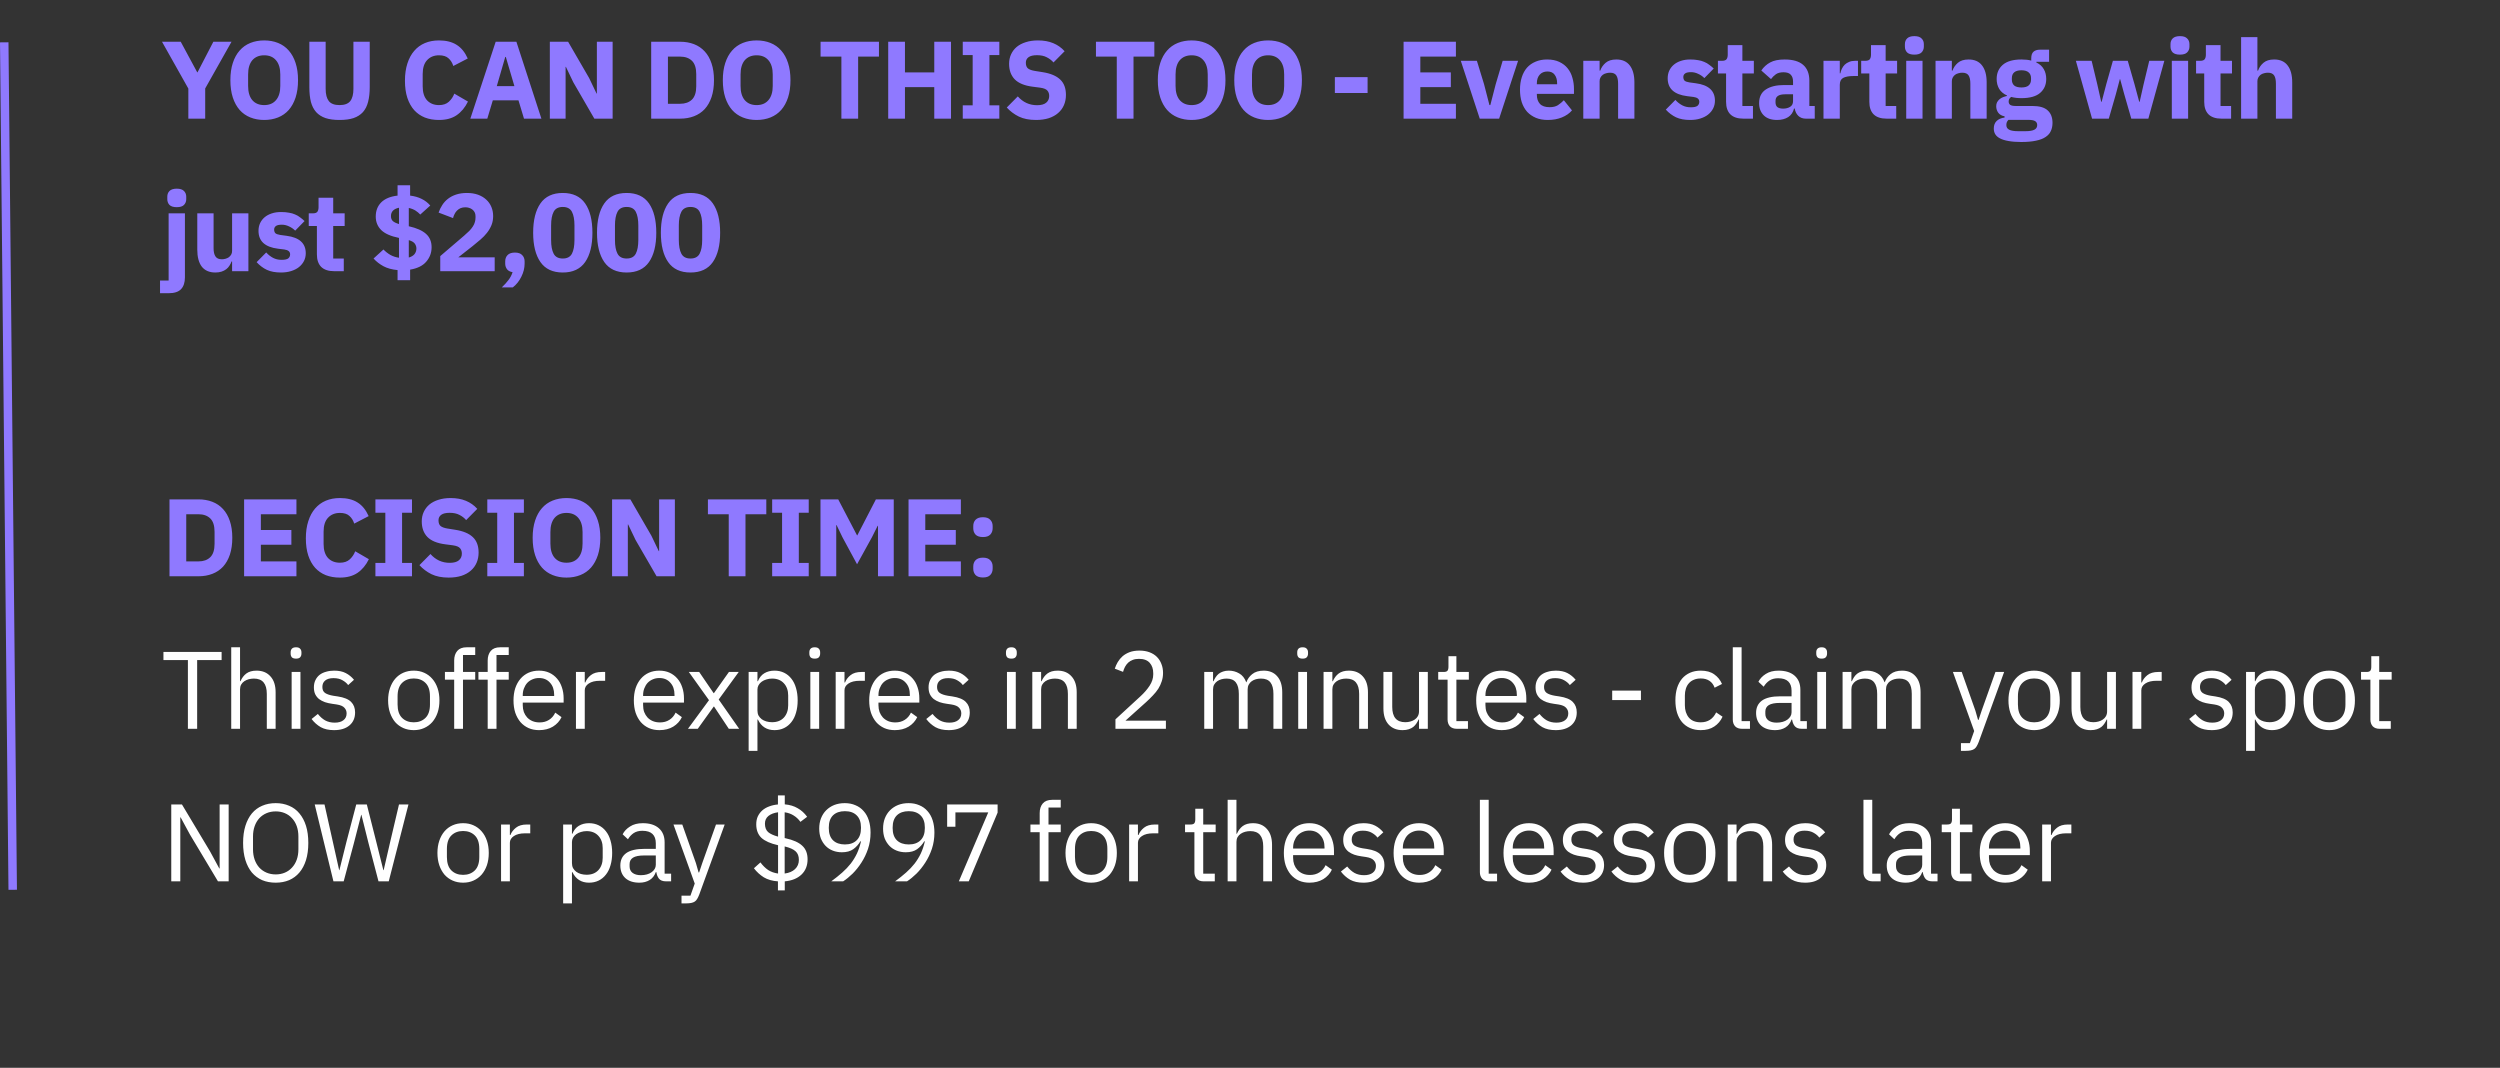
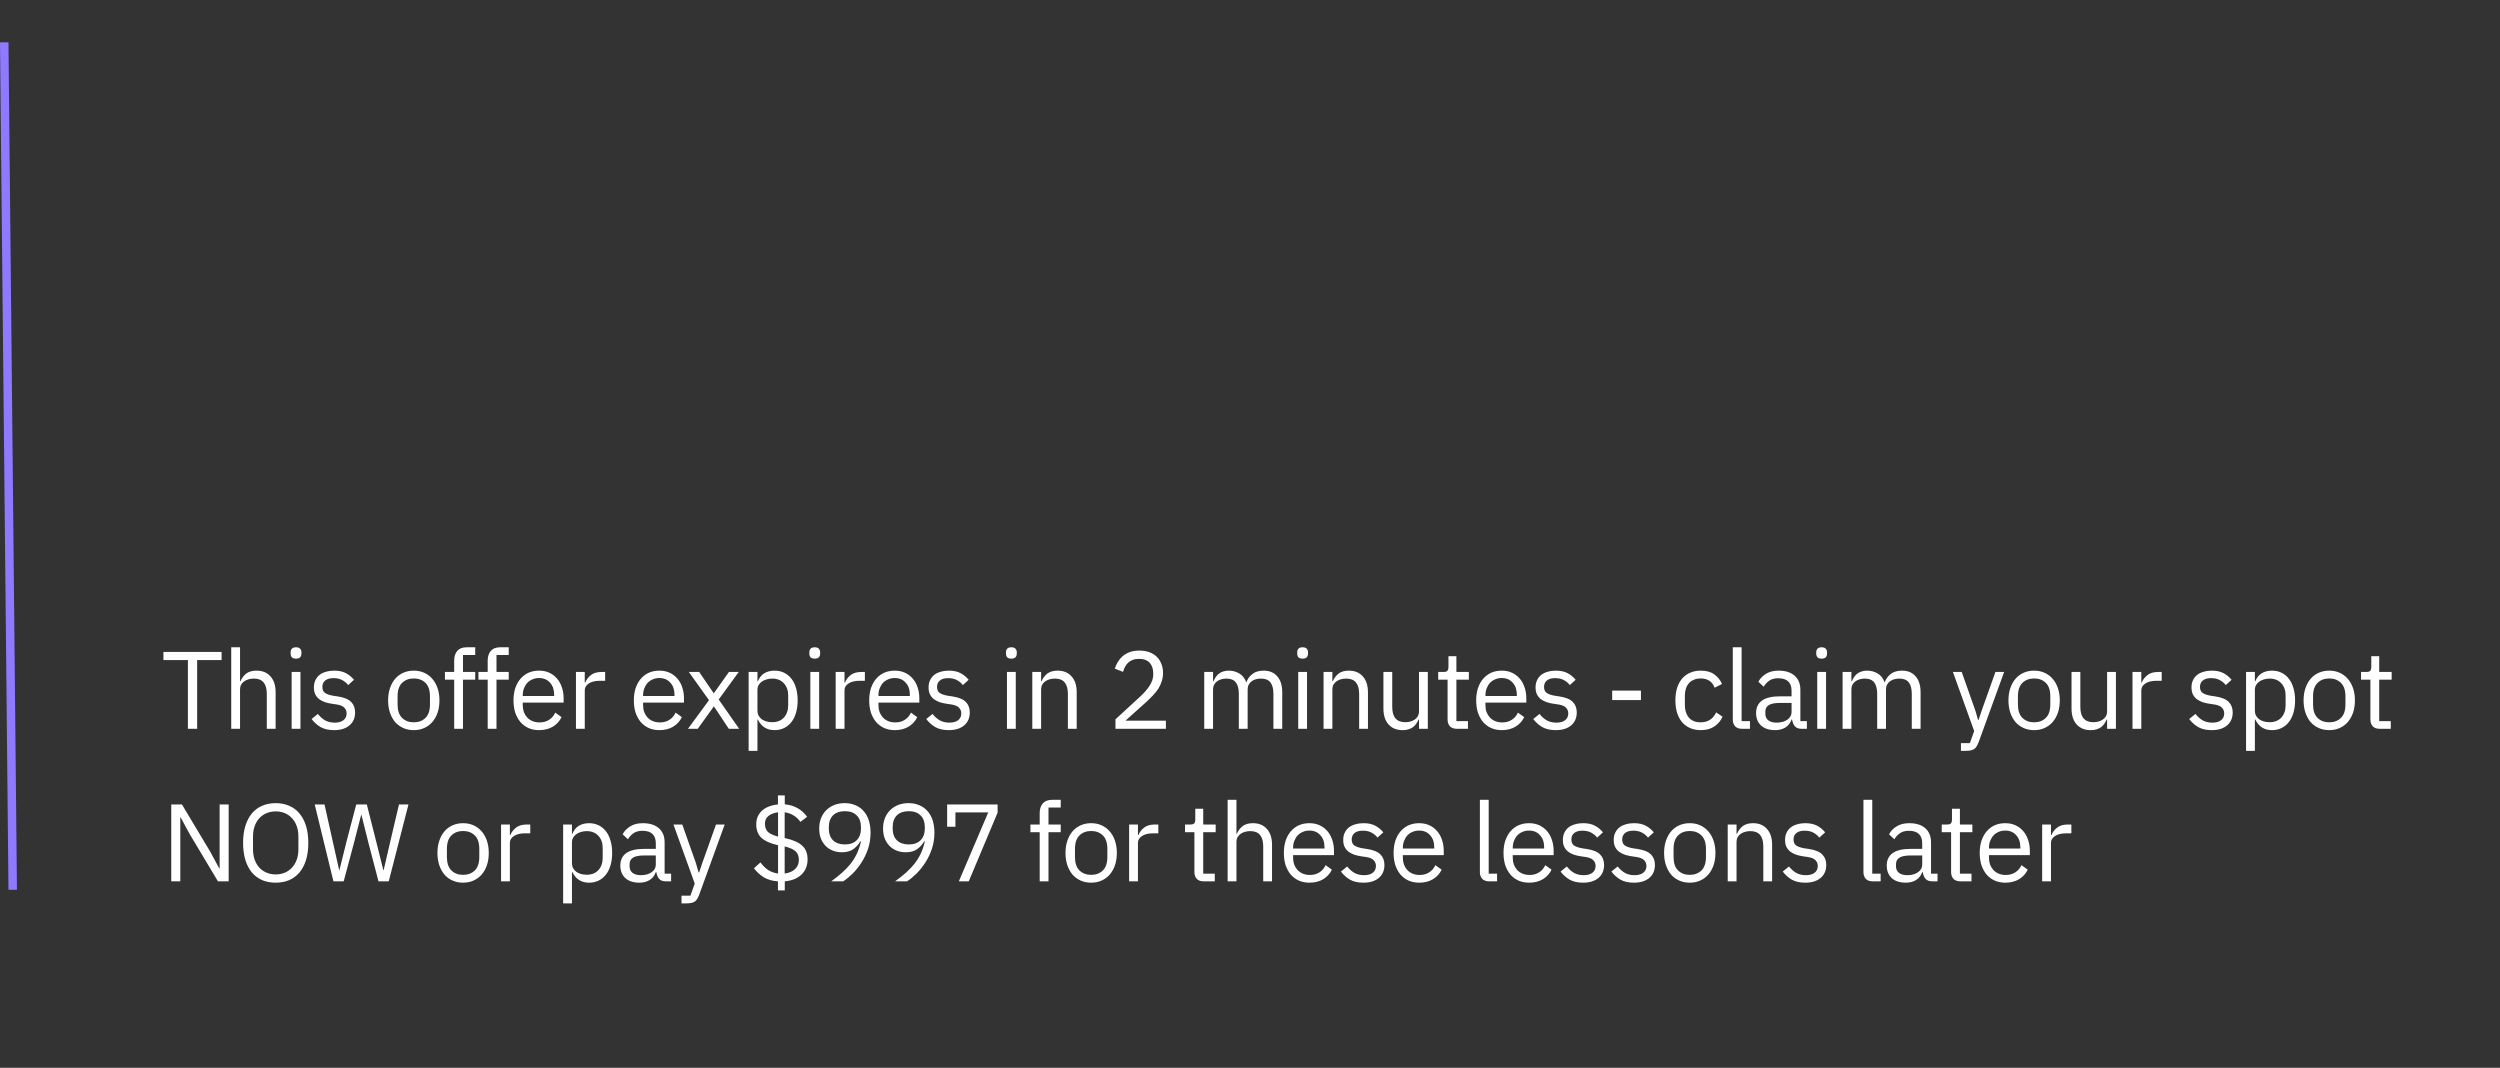
<svg xmlns="http://www.w3.org/2000/svg" width="295" height="126" viewBox="0 0 295 126" fill="none">
  <rect x="0" y="0" width="295" height="126" fill="#333333" stroke="none" />
-   <path d="M22.224 14V10.451L19.117 4.926H21.327L23.277 8.54H23.303L25.175 4.926H27.32L24.213 10.438V14H22.224ZM31.176 14.156C30.578 14.156 30.032 14.056 29.538 13.857C29.044 13.658 28.624 13.363 28.277 12.973C27.93 12.574 27.662 12.085 27.471 11.504C27.28 10.915 27.185 10.234 27.185 9.463C27.185 8.692 27.28 8.016 27.471 7.435C27.662 6.846 27.93 6.356 28.277 5.966C28.624 5.567 29.044 5.268 29.538 5.069C30.032 4.87 30.578 4.77 31.176 4.77C31.774 4.77 32.32 4.87 32.814 5.069C33.308 5.268 33.728 5.567 34.075 5.966C34.422 6.356 34.69 6.846 34.881 7.435C35.072 8.016 35.167 8.692 35.167 9.463C35.167 10.234 35.072 10.915 34.881 11.504C34.69 12.085 34.422 12.574 34.075 12.973C33.728 13.363 33.308 13.658 32.814 13.857C32.32 14.056 31.774 14.156 31.176 14.156ZM31.176 12.401C31.774 12.401 32.238 12.206 32.567 11.816C32.905 11.426 33.074 10.867 33.074 10.139V8.787C33.074 8.059 32.905 7.5 32.567 7.11C32.238 6.72 31.774 6.525 31.176 6.525C30.578 6.525 30.11 6.72 29.772 7.11C29.443 7.5 29.278 8.059 29.278 8.787V10.139C29.278 10.867 29.443 11.426 29.772 11.816C30.11 12.206 30.578 12.401 31.176 12.401ZM38.428 4.926V10.49C38.428 11.131 38.554 11.612 38.805 11.933C39.056 12.245 39.477 12.401 40.066 12.401C40.656 12.401 41.076 12.245 41.327 11.933C41.578 11.612 41.704 11.131 41.704 10.49V4.926H43.628V10.282C43.628 10.949 43.563 11.53 43.433 12.024C43.312 12.509 43.108 12.912 42.822 13.233C42.536 13.545 42.168 13.779 41.717 13.935C41.267 14.082 40.716 14.156 40.066 14.156C39.416 14.156 38.866 14.082 38.415 13.935C37.965 13.779 37.596 13.545 37.31 13.233C37.024 12.912 36.816 12.509 36.686 12.024C36.565 11.53 36.504 10.949 36.504 10.282V4.926H38.428ZM51.801 14.156C51.185 14.156 50.631 14.061 50.137 13.87C49.643 13.671 49.222 13.38 48.876 12.999C48.529 12.609 48.261 12.128 48.07 11.556C47.879 10.975 47.784 10.299 47.784 9.528C47.784 8.765 47.879 8.089 48.07 7.5C48.261 6.902 48.529 6.404 48.876 6.005C49.222 5.598 49.643 5.29 50.137 5.082C50.631 4.874 51.185 4.77 51.801 4.77C52.642 4.77 53.335 4.943 53.881 5.29C54.427 5.628 54.864 6.165 55.194 6.902L53.491 7.786C53.37 7.405 53.179 7.101 52.919 6.876C52.667 6.642 52.295 6.525 51.801 6.525C51.22 6.525 50.752 6.716 50.397 7.097C50.05 7.47 49.877 8.016 49.877 8.735V10.191C49.877 10.91 50.05 11.461 50.397 11.842C50.752 12.215 51.22 12.401 51.801 12.401C52.286 12.401 52.672 12.271 52.958 12.011C53.252 11.742 53.469 11.422 53.608 11.049L55.22 11.985C54.882 12.678 54.435 13.216 53.881 13.597C53.335 13.97 52.642 14.156 51.801 14.156ZM61.831 14L61.181 11.842H58.152L57.502 14H55.5L58.49 4.926H60.934L63.885 14H61.831ZM59.686 6.72H59.621L58.62 10.165H60.7L59.686 6.72ZM67.65 9.71L66.778 7.89H66.74V14H64.88V4.926H67.038L69.522 9.216L70.392 11.036H70.431V4.926H72.29V14H70.132L67.65 9.71ZM76.84 4.926H80.259C80.857 4.926 81.403 5.021 81.897 5.212C82.391 5.403 82.811 5.689 83.158 6.07C83.505 6.443 83.773 6.915 83.964 7.487C84.155 8.05 84.25 8.709 84.25 9.463C84.25 10.217 84.155 10.88 83.964 11.452C83.773 12.015 83.505 12.488 83.158 12.869C82.811 13.242 82.391 13.523 81.897 13.714C81.403 13.905 80.857 14 80.259 14H76.84V4.926ZM80.259 12.245C80.848 12.245 81.312 12.08 81.65 11.751C81.988 11.422 82.157 10.893 82.157 10.165V8.761C82.157 8.033 81.988 7.504 81.65 7.175C81.312 6.846 80.848 6.681 80.259 6.681H78.816V12.245H80.259ZM89.284 14.156C88.686 14.156 88.14 14.056 87.646 13.857C87.152 13.658 86.732 13.363 86.385 12.973C86.039 12.574 85.77 12.085 85.579 11.504C85.389 10.915 85.293 10.234 85.293 9.463C85.293 8.692 85.389 8.016 85.579 7.435C85.77 6.846 86.039 6.356 86.385 5.966C86.732 5.567 87.152 5.268 87.646 5.069C88.14 4.87 88.686 4.77 89.284 4.77C89.882 4.77 90.428 4.87 90.922 5.069C91.416 5.268 91.837 5.567 92.183 5.966C92.53 6.356 92.799 6.846 92.989 7.435C93.18 8.016 93.275 8.692 93.275 9.463C93.275 10.234 93.18 10.915 92.989 11.504C92.799 12.085 92.53 12.574 92.183 12.973C91.837 13.363 91.416 13.658 90.922 13.857C90.428 14.056 89.882 14.156 89.284 14.156ZM89.284 12.401C89.882 12.401 90.346 12.206 90.675 11.816C91.013 11.426 91.182 10.867 91.182 10.139V8.787C91.182 8.059 91.013 7.5 90.675 7.11C90.346 6.72 89.882 6.525 89.284 6.525C88.686 6.525 88.218 6.72 87.88 7.11C87.551 7.5 87.386 8.059 87.386 8.787V10.139C87.386 10.867 87.551 11.426 87.88 11.816C88.218 12.206 88.686 12.401 89.284 12.401ZM101.26 6.681V14H99.284V6.681H96.827V4.926H103.717V6.681H101.26ZM110.243 10.282H106.785V14H104.809V4.926H106.785V8.54H110.243V4.926H112.219V14H110.243V10.282ZM113.605 14V12.427H114.775V6.499H113.605V4.926H117.921V6.499H116.751V12.427H117.921V14H113.605ZM122.245 14.156C121.448 14.156 120.772 14.022 120.217 13.753C119.663 13.476 119.19 13.12 118.8 12.687L120.1 11.374C120.716 12.067 121.474 12.414 122.375 12.414C122.861 12.414 123.22 12.314 123.454 12.115C123.688 11.916 123.805 11.651 123.805 11.322C123.805 11.071 123.736 10.863 123.597 10.698C123.459 10.525 123.177 10.408 122.752 10.347L121.855 10.23C120.893 10.109 120.187 9.818 119.736 9.359C119.294 8.9 119.073 8.289 119.073 7.526C119.073 7.119 119.151 6.746 119.307 6.408C119.463 6.07 119.684 5.78 119.97 5.537C120.265 5.294 120.62 5.108 121.036 4.978C121.461 4.839 121.942 4.77 122.479 4.77C123.164 4.77 123.766 4.878 124.286 5.095C124.806 5.312 125.253 5.628 125.625 6.044L124.312 7.37C124.096 7.119 123.831 6.915 123.519 6.759C123.216 6.594 122.83 6.512 122.362 6.512C121.92 6.512 121.591 6.59 121.374 6.746C121.158 6.902 121.049 7.119 121.049 7.396C121.049 7.708 121.132 7.933 121.296 8.072C121.47 8.211 121.747 8.31 122.128 8.371L123.025 8.514C123.961 8.661 124.655 8.952 125.105 9.385C125.556 9.81 125.781 10.416 125.781 11.205C125.781 11.638 125.703 12.037 125.547 12.401C125.391 12.765 125.162 13.077 124.858 13.337C124.564 13.597 124.195 13.801 123.753 13.948C123.311 14.087 122.809 14.156 122.245 14.156ZM133.755 6.681V14H131.779V6.681H129.322V4.926H136.212V6.681H133.755ZM140.614 14.156C140.016 14.156 139.47 14.056 138.976 13.857C138.482 13.658 138.061 13.363 137.715 12.973C137.368 12.574 137.099 12.085 136.909 11.504C136.718 10.915 136.623 10.234 136.623 9.463C136.623 8.692 136.718 8.016 136.909 7.435C137.099 6.846 137.368 6.356 137.715 5.966C138.061 5.567 138.482 5.268 138.976 5.069C139.47 4.87 140.016 4.77 140.614 4.77C141.212 4.77 141.758 4.87 142.252 5.069C142.746 5.268 143.166 5.567 143.513 5.966C143.859 6.356 144.128 6.846 144.319 7.435C144.509 8.016 144.605 8.692 144.605 9.463C144.605 10.234 144.509 10.915 144.319 11.504C144.128 12.085 143.859 12.574 143.513 12.973C143.166 13.363 142.746 13.658 142.252 13.857C141.758 14.056 141.212 14.156 140.614 14.156ZM140.614 12.401C141.212 12.401 141.675 12.206 142.005 11.816C142.343 11.426 142.512 10.867 142.512 10.139V8.787C142.512 8.059 142.343 7.5 142.005 7.11C141.675 6.72 141.212 6.525 140.614 6.525C140.016 6.525 139.548 6.72 139.21 7.11C138.88 7.5 138.716 8.059 138.716 8.787V10.139C138.716 10.867 138.88 11.426 139.21 11.816C139.548 12.206 140.016 12.401 140.614 12.401ZM149.634 14.156C149.036 14.156 148.49 14.056 147.996 13.857C147.502 13.658 147.082 13.363 146.735 12.973C146.388 12.574 146.12 12.085 145.929 11.504C145.738 10.915 145.643 10.234 145.643 9.463C145.643 8.692 145.738 8.016 145.929 7.435C146.12 6.846 146.388 6.356 146.735 5.966C147.082 5.567 147.502 5.268 147.996 5.069C148.49 4.87 149.036 4.77 149.634 4.77C150.232 4.77 150.778 4.87 151.272 5.069C151.766 5.268 152.186 5.567 152.533 5.966C152.88 6.356 153.148 6.846 153.339 7.435C153.53 8.016 153.625 8.692 153.625 9.463C153.625 10.234 153.53 10.915 153.339 11.504C153.148 12.085 152.88 12.574 152.533 12.973C152.186 13.363 151.766 13.658 151.272 13.857C150.778 14.056 150.232 14.156 149.634 14.156ZM149.634 12.401C150.232 12.401 150.696 12.206 151.025 11.816C151.363 11.426 151.532 10.867 151.532 10.139V8.787C151.532 8.059 151.363 7.5 151.025 7.11C150.696 6.72 150.232 6.525 149.634 6.525C149.036 6.525 148.568 6.72 148.23 7.11C147.901 7.5 147.736 8.059 147.736 8.787V10.139C147.736 10.867 147.901 11.426 148.23 11.816C148.568 12.206 149.036 12.401 149.634 12.401ZM157.514 10.971V9.099H161.375V10.971H157.514ZM165.622 14V4.926H171.797V6.681H167.598V8.54H171.199V10.282H167.598V12.245H171.797V14H165.622ZM174.61 14L172.374 7.175H174.272L175.117 9.931L175.754 12.401H175.858L176.495 9.931L177.314 7.175H179.134L176.898 14H174.61ZM182.635 14.156C182.115 14.156 181.651 14.074 181.244 13.909C180.837 13.736 180.49 13.497 180.204 13.194C179.927 12.882 179.714 12.505 179.567 12.063C179.428 11.621 179.359 11.127 179.359 10.581C179.359 10.044 179.428 9.558 179.567 9.125C179.706 8.683 179.909 8.306 180.178 7.994C180.455 7.682 180.793 7.444 181.192 7.279C181.591 7.106 182.046 7.019 182.557 7.019C183.12 7.019 183.601 7.114 184 7.305C184.407 7.496 184.737 7.751 184.988 8.072C185.248 8.393 185.434 8.765 185.547 9.19C185.668 9.606 185.729 10.044 185.729 10.503V11.075H181.348V11.179C181.348 11.63 181.469 11.989 181.712 12.258C181.955 12.518 182.336 12.648 182.856 12.648C183.255 12.648 183.58 12.57 183.831 12.414C184.082 12.249 184.316 12.054 184.533 11.829L185.495 13.025C185.192 13.38 184.793 13.658 184.299 13.857C183.814 14.056 183.259 14.156 182.635 14.156ZM182.596 8.436C182.206 8.436 181.898 8.566 181.673 8.826C181.456 9.077 181.348 9.415 181.348 9.84V9.944H183.74V9.827C183.74 9.411 183.645 9.077 183.454 8.826C183.272 8.566 182.986 8.436 182.596 8.436ZM186.828 14V7.175H188.752V8.332H188.83C188.951 7.977 189.163 7.669 189.467 7.409C189.77 7.149 190.19 7.019 190.728 7.019C191.43 7.019 191.958 7.253 192.314 7.721C192.678 8.189 192.86 8.856 192.86 9.723V14H190.936V9.879C190.936 9.437 190.866 9.112 190.728 8.904C190.589 8.687 190.342 8.579 189.987 8.579C189.831 8.579 189.679 8.601 189.532 8.644C189.384 8.679 189.25 8.739 189.129 8.826C189.016 8.913 188.925 9.021 188.856 9.151C188.786 9.272 188.752 9.415 188.752 9.58V14H186.828ZM199.438 14.156C198.779 14.156 198.225 14.052 197.774 13.844C197.323 13.627 196.92 13.324 196.565 12.934L197.696 11.79C197.939 12.059 198.207 12.271 198.502 12.427C198.797 12.583 199.13 12.661 199.503 12.661C199.884 12.661 200.149 12.605 200.296 12.492C200.443 12.371 200.517 12.21 200.517 12.011C200.517 11.69 200.287 11.5 199.828 11.439L199.087 11.348C197.553 11.157 196.786 10.455 196.786 9.242C196.786 8.913 196.847 8.614 196.968 8.345C197.098 8.068 197.276 7.834 197.501 7.643C197.735 7.444 198.012 7.292 198.333 7.188C198.662 7.075 199.031 7.019 199.438 7.019C199.793 7.019 200.105 7.045 200.374 7.097C200.651 7.14 200.894 7.21 201.102 7.305C201.319 7.392 201.514 7.504 201.687 7.643C201.869 7.773 202.047 7.92 202.22 8.085L201.115 9.216C200.898 8.999 200.651 8.83 200.374 8.709C200.105 8.579 199.828 8.514 199.542 8.514C199.213 8.514 198.979 8.566 198.84 8.67C198.701 8.774 198.632 8.913 198.632 9.086C198.632 9.268 198.68 9.411 198.775 9.515C198.879 9.61 199.07 9.68 199.347 9.723L200.114 9.827C201.613 10.026 202.363 10.711 202.363 11.881C202.363 12.21 202.294 12.514 202.155 12.791C202.016 13.068 201.817 13.311 201.557 13.519C201.306 13.718 200.998 13.874 200.634 13.987C200.279 14.1 199.88 14.156 199.438 14.156ZM205.705 14C205.038 14 204.531 13.831 204.184 13.493C203.846 13.155 203.677 12.661 203.677 12.011V8.67H202.715V7.175H203.196C203.456 7.175 203.634 7.114 203.729 6.993C203.825 6.863 203.872 6.681 203.872 6.447V5.329H205.601V7.175H206.953V8.67H205.601V12.505H206.849V14H205.705ZM213.074 14C212.727 14 212.437 13.892 212.203 13.675C211.978 13.458 211.835 13.168 211.774 12.804H211.696C211.592 13.246 211.362 13.584 211.007 13.818C210.652 14.043 210.214 14.156 209.694 14.156C209.009 14.156 208.485 13.974 208.121 13.61C207.757 13.246 207.575 12.765 207.575 12.167C207.575 11.448 207.835 10.915 208.355 10.568C208.884 10.213 209.599 10.035 210.5 10.035H211.579V9.606C211.579 9.277 211.492 9.017 211.319 8.826C211.146 8.627 210.855 8.527 210.448 8.527C210.067 8.527 209.763 8.609 209.538 8.774C209.313 8.939 209.126 9.125 208.979 9.333L207.835 8.319C208.112 7.912 208.459 7.595 208.875 7.37C209.3 7.136 209.872 7.019 210.591 7.019C211.562 7.019 212.29 7.231 212.775 7.656C213.26 8.081 213.503 8.7 213.503 9.515V12.505H214.14V14H213.074ZM210.409 12.817C210.73 12.817 211.003 12.748 211.228 12.609C211.462 12.47 211.579 12.245 211.579 11.933V11.127H210.643C209.889 11.127 209.512 11.383 209.512 11.894V12.089C209.512 12.34 209.59 12.527 209.746 12.648C209.902 12.761 210.123 12.817 210.409 12.817ZM215.171 14V7.175H217.095V8.657H217.16C217.195 8.466 217.256 8.284 217.342 8.111C217.429 7.929 217.542 7.769 217.68 7.63C217.828 7.491 218.001 7.383 218.2 7.305C218.4 7.218 218.634 7.175 218.902 7.175H219.24V8.969H218.759C218.196 8.969 217.776 9.043 217.498 9.19C217.23 9.337 217.095 9.61 217.095 10.009V14H215.171ZM222.61 14C221.943 14 221.436 13.831 221.089 13.493C220.751 13.155 220.582 12.661 220.582 12.011V8.67H219.62V7.175H220.101C220.361 7.175 220.539 7.114 220.634 6.993C220.729 6.863 220.777 6.681 220.777 6.447V5.329H222.506V7.175H223.858V8.67H222.506V12.505H223.754V14H222.61ZM225.896 6.447C225.506 6.447 225.22 6.36 225.038 6.187C224.865 6.005 224.778 5.775 224.778 5.498V5.212C224.778 4.935 224.865 4.709 225.038 4.536C225.22 4.354 225.506 4.263 225.896 4.263C226.286 4.263 226.568 4.354 226.741 4.536C226.923 4.709 227.014 4.935 227.014 5.212V5.498C227.014 5.775 226.923 6.005 226.741 6.187C226.568 6.36 226.286 6.447 225.896 6.447ZM224.934 7.175H226.858V14H224.934V7.175ZM228.394 14V7.175H230.318V8.332H230.396C230.517 7.977 230.73 7.669 231.033 7.409C231.336 7.149 231.757 7.019 232.294 7.019C232.996 7.019 233.525 7.253 233.88 7.721C234.244 8.189 234.426 8.856 234.426 9.723V14H232.502V9.879C232.502 9.437 232.433 9.112 232.294 8.904C232.155 8.687 231.908 8.579 231.553 8.579C231.397 8.579 231.245 8.601 231.098 8.644C230.951 8.679 230.816 8.739 230.695 8.826C230.582 8.913 230.491 9.021 230.422 9.151C230.353 9.272 230.318 9.415 230.318 9.58V14H228.394ZM242.196 14.494C242.196 14.858 242.131 15.179 242.001 15.456C241.88 15.733 241.676 15.967 241.39 16.158C241.104 16.357 240.723 16.505 240.246 16.6C239.778 16.704 239.198 16.756 238.504 16.756C237.915 16.756 237.412 16.717 236.996 16.639C236.589 16.57 236.255 16.466 235.995 16.327C235.744 16.197 235.558 16.032 235.436 15.833C235.324 15.642 235.267 15.421 235.267 15.17C235.267 14.789 235.38 14.49 235.605 14.273C235.831 14.056 236.143 13.922 236.541 13.87V13.727C236.212 13.666 235.965 13.528 235.8 13.311C235.636 13.086 235.553 12.826 235.553 12.531C235.553 12.349 235.588 12.193 235.657 12.063C235.735 11.924 235.831 11.807 235.943 11.712C236.065 11.608 236.203 11.526 236.359 11.465C236.515 11.404 236.671 11.357 236.827 11.322V11.27C236.411 11.079 236.104 10.819 235.904 10.49C235.705 10.152 235.605 9.762 235.605 9.32C235.605 8.627 235.844 8.072 236.32 7.656C236.806 7.231 237.542 7.019 238.53 7.019C238.981 7.019 239.367 7.062 239.687 7.149V6.889C239.687 6.525 239.774 6.265 239.947 6.109C240.129 5.944 240.385 5.862 240.714 5.862H241.793V7.292H240.285V7.37C240.684 7.561 240.979 7.825 241.169 8.163C241.36 8.492 241.455 8.878 241.455 9.32C241.455 10.005 241.213 10.555 240.727 10.971C240.251 11.378 239.518 11.582 238.53 11.582C238.088 11.582 237.685 11.534 237.321 11.439C237.122 11.569 237.022 11.751 237.022 11.985C237.022 12.15 237.083 12.28 237.204 12.375C237.334 12.462 237.547 12.505 237.841 12.505H239.817C240.649 12.505 241.252 12.678 241.624 13.025C242.006 13.372 242.196 13.861 242.196 14.494ZM240.389 14.754C240.389 14.555 240.311 14.403 240.155 14.299C239.999 14.195 239.726 14.143 239.336 14.143H236.996C236.91 14.23 236.845 14.325 236.801 14.429C236.767 14.542 236.749 14.65 236.749 14.754C236.749 15.005 236.858 15.187 237.074 15.3C237.291 15.421 237.659 15.482 238.179 15.482H238.959C239.479 15.482 239.848 15.421 240.064 15.3C240.281 15.187 240.389 15.005 240.389 14.754ZM238.53 10.321C238.912 10.321 239.193 10.243 239.375 10.087C239.566 9.922 239.661 9.688 239.661 9.385V9.229C239.661 8.926 239.566 8.696 239.375 8.54C239.193 8.375 238.912 8.293 238.53 8.293C238.149 8.293 237.863 8.375 237.672 8.54C237.49 8.696 237.399 8.926 237.399 9.229V9.385C237.399 9.688 237.49 9.922 237.672 10.087C237.863 10.243 238.149 10.321 238.53 10.321ZM244.953 7.175H246.812L247.475 9.931L247.943 12.011H247.995L248.541 9.931L249.321 7.175H251.076L251.869 9.931L252.428 12.011H252.48L252.948 9.931L253.611 7.175H255.392L253.507 14H251.492L250.66 11.114L250.179 9.346H250.14L249.672 11.114L248.84 14H246.864L244.953 7.175ZM257.236 6.447C256.846 6.447 256.56 6.36 256.378 6.187C256.205 6.005 256.118 5.775 256.118 5.498V5.212C256.118 4.935 256.205 4.709 256.378 4.536C256.56 4.354 256.846 4.263 257.236 4.263C257.626 4.263 257.908 4.354 258.081 4.536C258.263 4.709 258.354 4.935 258.354 5.212V5.498C258.354 5.775 258.263 6.005 258.081 6.187C257.908 6.36 257.626 6.447 257.236 6.447ZM256.274 7.175H258.198V14H256.274V7.175ZM262.126 14C261.458 14 260.951 13.831 260.605 13.493C260.267 13.155 260.098 12.661 260.098 12.011V8.67H259.136V7.175H259.617C259.877 7.175 260.054 7.114 260.15 6.993C260.245 6.863 260.293 6.681 260.293 6.447V5.329H262.022V7.175H263.374V8.67H262.022V12.505H263.27V14H262.126ZM264.45 4.38H266.374V8.332H266.452C266.574 7.977 266.786 7.669 267.089 7.409C267.393 7.149 267.813 7.019 268.35 7.019C269.052 7.019 269.581 7.253 269.936 7.721C270.3 8.189 270.482 8.856 270.482 9.723V14H268.558V9.879C268.558 9.437 268.489 9.112 268.35 8.904C268.212 8.687 267.965 8.579 267.609 8.579C267.453 8.579 267.302 8.601 267.154 8.644C267.007 8.679 266.873 8.739 266.751 8.826C266.639 8.913 266.548 9.021 266.478 9.151C266.409 9.272 266.374 9.415 266.374 9.58V14H264.45V4.38ZM19.897 25.175H21.821V32.728C21.821 33.335 21.669 33.798 21.366 34.119C21.063 34.44 20.573 34.6 19.897 34.6H18.883V33.105H19.897V25.175ZM20.859 24.447C20.469 24.447 20.183 24.36 20.001 24.187C19.828 24.005 19.741 23.775 19.741 23.498V23.212C19.741 22.935 19.828 22.709 20.001 22.536C20.183 22.354 20.469 22.263 20.859 22.263C21.249 22.263 21.531 22.354 21.704 22.536C21.886 22.709 21.977 22.935 21.977 23.212V23.498C21.977 23.775 21.886 24.005 21.704 24.187C21.531 24.36 21.249 24.447 20.859 24.447ZM27.387 30.856H27.322C27.261 31.029 27.179 31.194 27.075 31.35C26.979 31.506 26.854 31.645 26.698 31.766C26.542 31.887 26.355 31.983 26.139 32.052C25.931 32.121 25.688 32.156 25.411 32.156C24.709 32.156 24.176 31.926 23.812 31.467C23.456 30.999 23.279 30.332 23.279 29.465V25.175H25.203V29.296C25.203 29.712 25.276 30.033 25.424 30.258C25.571 30.483 25.822 30.596 26.178 30.596C26.325 30.596 26.472 30.574 26.62 30.531C26.767 30.488 26.897 30.427 27.01 30.349C27.122 30.262 27.213 30.158 27.283 30.037C27.352 29.916 27.387 29.773 27.387 29.608V25.175H29.311V32H27.387V30.856ZM33.155 32.156C32.496 32.156 31.942 32.052 31.491 31.844C31.04 31.627 30.637 31.324 30.282 30.934L31.413 29.79C31.655 30.059 31.924 30.271 32.219 30.427C32.514 30.583 32.847 30.661 33.22 30.661C33.601 30.661 33.865 30.605 34.013 30.492C34.16 30.371 34.234 30.21 34.234 30.011C34.234 29.69 34.004 29.5 33.545 29.439L32.804 29.348C31.27 29.157 30.503 28.455 30.503 27.242C30.503 26.913 30.564 26.614 30.685 26.345C30.815 26.068 30.992 25.834 31.218 25.643C31.452 25.444 31.729 25.292 32.05 25.188C32.379 25.075 32.748 25.019 33.155 25.019C33.51 25.019 33.822 25.045 34.091 25.097C34.368 25.14 34.611 25.21 34.819 25.305C35.035 25.392 35.23 25.504 35.404 25.643C35.586 25.773 35.764 25.92 35.937 26.085L34.832 27.216C34.615 26.999 34.368 26.83 34.091 26.709C33.822 26.579 33.545 26.514 33.259 26.514C32.929 26.514 32.696 26.566 32.557 26.67C32.418 26.774 32.349 26.913 32.349 27.086C32.349 27.268 32.397 27.411 32.492 27.515C32.596 27.61 32.786 27.68 33.064 27.723L33.831 27.827C35.33 28.026 36.08 28.711 36.08 29.881C36.08 30.21 36.011 30.514 35.872 30.791C35.733 31.068 35.534 31.311 35.274 31.519C35.023 31.718 34.715 31.874 34.351 31.987C33.995 32.1 33.597 32.156 33.155 32.156ZM39.422 32C38.755 32 38.248 31.831 37.901 31.493C37.563 31.155 37.394 30.661 37.394 30.011V26.67H36.432V25.175H36.913C37.173 25.175 37.351 25.114 37.446 24.993C37.541 24.863 37.589 24.681 37.589 24.447V23.329H39.318V25.175H40.67V26.67H39.318V30.505H40.566V32H39.422ZM46.912 33.066V31.87C46.253 31.809 45.699 31.658 45.248 31.415C44.797 31.172 44.407 30.869 44.078 30.505L45.248 29.439C45.499 29.699 45.777 29.916 46.08 30.089C46.383 30.254 46.717 30.362 47.081 30.414V28.074C46.102 27.875 45.4 27.563 44.975 27.138C44.55 26.713 44.338 26.185 44.338 25.552C44.338 24.867 44.555 24.308 44.988 23.875C45.43 23.442 46.071 23.177 46.912 23.082V21.86H48.394V23.082C48.914 23.143 49.369 23.273 49.759 23.472C50.149 23.663 50.487 23.923 50.773 24.252L49.59 25.318C49.434 25.145 49.248 24.989 49.031 24.85C48.814 24.711 48.55 24.607 48.238 24.538V26.696C49.157 26.904 49.833 27.203 50.266 27.593C50.708 27.983 50.929 28.512 50.929 29.179C50.929 29.82 50.721 30.384 50.305 30.869C49.898 31.354 49.261 31.671 48.394 31.818V33.066H46.912ZM46.132 25.5C46.132 25.751 46.206 25.946 46.353 26.085C46.509 26.224 46.752 26.341 47.081 26.436V24.512C46.752 24.581 46.509 24.703 46.353 24.876C46.206 25.041 46.132 25.249 46.132 25.5ZM49.135 29.322C49.135 29.131 49.079 28.949 48.966 28.776C48.853 28.594 48.611 28.447 48.238 28.334V30.388C48.541 30.301 48.767 30.167 48.914 29.985C49.061 29.794 49.135 29.573 49.135 29.322ZM58.373 32H51.95V30.219L54.745 27.827C54.997 27.61 55.209 27.415 55.383 27.242C55.556 27.06 55.694 26.887 55.798 26.722C55.911 26.549 55.989 26.38 56.032 26.215C56.084 26.05 56.111 25.873 56.111 25.682V25.5C56.111 25.327 56.076 25.175 56.007 25.045C55.937 24.915 55.846 24.807 55.733 24.72C55.621 24.633 55.491 24.568 55.343 24.525C55.205 24.482 55.062 24.46 54.914 24.46C54.698 24.46 54.507 24.495 54.343 24.564C54.187 24.633 54.048 24.729 53.926 24.85C53.814 24.963 53.718 25.097 53.641 25.253C53.562 25.4 53.502 25.561 53.459 25.734L51.755 25.084C51.859 24.772 52.002 24.477 52.184 24.2C52.367 23.914 52.592 23.667 52.861 23.459C53.138 23.242 53.463 23.073 53.836 22.952C54.208 22.831 54.629 22.77 55.096 22.77C55.59 22.77 56.028 22.839 56.41 22.978C56.791 23.117 57.111 23.307 57.371 23.55C57.64 23.793 57.844 24.083 57.983 24.421C58.121 24.75 58.191 25.11 58.191 25.5C58.191 25.89 58.126 26.245 57.995 26.566C57.865 26.887 57.688 27.19 57.462 27.476C57.246 27.753 56.99 28.018 56.696 28.269C56.401 28.52 56.093 28.776 55.773 29.036L54.083 30.362H58.373V32ZM60.76 29.803C61.15 29.803 61.435 29.903 61.617 30.102C61.808 30.293 61.904 30.54 61.904 30.843V31.103C61.904 31.632 61.773 32.152 61.514 32.663C61.262 33.174 60.928 33.59 60.513 33.911H59.212C59.516 33.625 59.776 33.339 59.992 33.053C60.209 32.776 60.374 32.464 60.486 32.117C60.183 32.065 59.962 31.948 59.824 31.766C59.685 31.575 59.615 31.354 59.615 31.103V30.843C59.615 30.54 59.706 30.293 59.889 30.102C60.079 29.903 60.37 29.803 60.76 29.803ZM66.409 32.156C65.222 32.156 64.342 31.744 63.77 30.921C63.198 30.098 62.912 28.945 62.912 27.463C62.912 25.981 63.198 24.828 63.77 24.005C64.342 23.182 65.222 22.77 66.409 22.77C67.596 22.77 68.476 23.182 69.048 24.005C69.62 24.828 69.906 25.981 69.906 27.463C69.906 28.945 69.62 30.098 69.048 30.921C68.476 31.744 67.596 32.156 66.409 32.156ZM66.409 30.505C66.929 30.505 67.288 30.314 67.488 29.933C67.687 29.552 67.787 29.014 67.787 28.321V26.605C67.787 25.912 67.687 25.374 67.488 24.993C67.288 24.612 66.929 24.421 66.409 24.421C65.889 24.421 65.529 24.612 65.33 24.993C65.13 25.374 65.031 25.912 65.031 26.605V28.321C65.031 29.014 65.13 29.552 65.33 29.933C65.529 30.314 65.889 30.505 66.409 30.505ZM73.944 32.156C72.757 32.156 71.877 31.744 71.305 30.921C70.733 30.098 70.447 28.945 70.447 27.463C70.447 25.981 70.733 24.828 71.305 24.005C71.877 23.182 72.757 22.77 73.944 22.77C75.131 22.77 76.011 23.182 76.583 24.005C77.155 24.828 77.441 25.981 77.441 27.463C77.441 28.945 77.155 30.098 76.583 30.921C76.011 31.744 75.131 32.156 73.944 32.156ZM73.944 30.505C74.464 30.505 74.823 30.314 75.023 29.933C75.222 29.552 75.322 29.014 75.322 28.321V26.605C75.322 25.912 75.222 25.374 75.023 24.993C74.823 24.612 74.464 24.421 73.944 24.421C73.424 24.421 73.064 24.612 72.865 24.993C72.665 25.374 72.566 25.912 72.566 26.605V28.321C72.566 29.014 72.665 29.552 72.865 29.933C73.064 30.314 73.424 30.505 73.944 30.505ZM81.479 32.156C80.291 32.156 79.412 31.744 78.84 30.921C78.268 30.098 77.982 28.945 77.982 27.463C77.982 25.981 78.268 24.828 78.84 24.005C79.412 23.182 80.291 22.77 81.479 22.77C82.666 22.77 83.546 23.182 84.118 24.005C84.69 24.828 84.976 25.981 84.976 27.463C84.976 28.945 84.69 30.098 84.118 30.921C83.546 31.744 82.666 32.156 81.479 32.156ZM81.479 30.505C81.999 30.505 82.358 30.314 82.558 29.933C82.757 29.552 82.857 29.014 82.857 28.321V26.605C82.857 25.912 82.757 25.374 82.558 24.993C82.358 24.612 81.999 24.421 81.479 24.421C80.959 24.421 80.599 24.612 80.4 24.993C80.2 25.374 80.101 25.912 80.101 26.605V28.321C80.101 29.014 80.2 29.552 80.4 29.933C80.599 30.314 80.959 30.505 81.479 30.505ZM20.001 58.926H23.42C24.018 58.926 24.564 59.021 25.058 59.212C25.552 59.403 25.972 59.689 26.319 60.07C26.666 60.443 26.934 60.915 27.125 61.487C27.316 62.05 27.411 62.709 27.411 63.463C27.411 64.217 27.316 64.88 27.125 65.452C26.934 66.015 26.666 66.488 26.319 66.869C25.972 67.242 25.552 67.523 25.058 67.714C24.564 67.905 24.018 68 23.42 68H20.001V58.926ZM23.42 66.245C24.009 66.245 24.473 66.08 24.811 65.751C25.149 65.422 25.318 64.893 25.318 64.165V62.761C25.318 62.033 25.149 61.504 24.811 61.175C24.473 60.846 24.009 60.681 23.42 60.681H21.977V66.245H23.42ZM28.805 68V58.926H34.98V60.681H30.782V62.54H34.383V64.282H30.782V66.245H34.98V68H28.805ZM40.108 68.156C39.493 68.156 38.938 68.061 38.444 67.87C37.95 67.671 37.53 67.38 37.183 66.999C36.836 66.609 36.568 66.128 36.377 65.556C36.186 64.975 36.091 64.299 36.091 63.528C36.091 62.765 36.186 62.089 36.377 61.5C36.568 60.902 36.836 60.404 37.183 60.005C37.53 59.598 37.95 59.29 38.444 59.082C38.938 58.874 39.493 58.77 40.108 58.77C40.949 58.77 41.642 58.943 42.188 59.29C42.734 59.628 43.172 60.165 43.501 60.902L41.798 61.786C41.677 61.405 41.486 61.101 41.226 60.876C40.975 60.642 40.602 60.525 40.108 60.525C39.527 60.525 39.059 60.716 38.704 61.097C38.357 61.47 38.184 62.016 38.184 62.735V64.191C38.184 64.91 38.357 65.461 38.704 65.842C39.059 66.215 39.527 66.401 40.108 66.401C40.593 66.401 40.979 66.271 41.265 66.011C41.56 65.742 41.776 65.422 41.915 65.049L43.527 65.985C43.189 66.678 42.743 67.216 42.188 67.597C41.642 67.97 40.949 68.156 40.108 68.156ZM44.299 68V66.427H45.469V60.499H44.299V58.926H48.615V60.499H47.445V66.427H48.615V68H44.299ZM52.939 68.156C52.142 68.156 51.466 68.022 50.911 67.753C50.356 67.476 49.884 67.12 49.494 66.687L50.794 65.374C51.409 66.067 52.168 66.414 53.069 66.414C53.554 66.414 53.914 66.314 54.148 66.115C54.382 65.916 54.499 65.651 54.499 65.322C54.499 65.071 54.43 64.863 54.291 64.698C54.152 64.525 53.871 64.408 53.446 64.347L52.549 64.23C51.587 64.109 50.881 63.818 50.43 63.359C49.988 62.9 49.767 62.289 49.767 61.526C49.767 61.119 49.845 60.746 50.001 60.408C50.157 60.07 50.378 59.78 50.664 59.537C50.959 59.294 51.314 59.108 51.73 58.978C52.155 58.839 52.636 58.77 53.173 58.77C53.858 58.77 54.46 58.878 54.98 59.095C55.5 59.312 55.946 59.628 56.319 60.044L55.006 61.37C54.789 61.119 54.525 60.915 54.213 60.759C53.91 60.594 53.524 60.512 53.056 60.512C52.614 60.512 52.285 60.59 52.068 60.746C51.851 60.902 51.743 61.119 51.743 61.396C51.743 61.708 51.825 61.933 51.99 62.072C52.163 62.211 52.441 62.31 52.822 62.371L53.719 62.514C54.655 62.661 55.348 62.952 55.799 63.385C56.25 63.81 56.475 64.416 56.475 65.205C56.475 65.638 56.397 66.037 56.241 66.401C56.085 66.765 55.855 67.077 55.552 67.337C55.257 67.597 54.889 67.801 54.447 67.948C54.005 68.087 53.502 68.156 52.939 68.156ZM57.502 68V66.427H58.672V60.499H57.502V58.926H61.818V60.499H60.648V66.427H61.818V68H57.502ZM66.845 68.156C66.247 68.156 65.701 68.056 65.207 67.857C64.713 67.658 64.292 67.363 63.946 66.973C63.599 66.574 63.33 66.085 63.14 65.504C62.949 64.915 62.854 64.234 62.854 63.463C62.854 62.692 62.949 62.016 63.14 61.435C63.33 60.846 63.599 60.356 63.946 59.966C64.292 59.567 64.713 59.268 65.207 59.069C65.701 58.87 66.247 58.77 66.845 58.77C67.443 58.77 67.989 58.87 68.483 59.069C68.977 59.268 69.397 59.567 69.744 59.966C70.09 60.356 70.359 60.846 70.55 61.435C70.74 62.016 70.836 62.692 70.836 63.463C70.836 64.234 70.74 64.915 70.55 65.504C70.359 66.085 70.09 66.574 69.744 66.973C69.397 67.363 68.977 67.658 68.483 67.857C67.989 68.056 67.443 68.156 66.845 68.156ZM66.845 66.401C67.443 66.401 67.906 66.206 68.236 65.816C68.574 65.426 68.743 64.867 68.743 64.139V62.787C68.743 62.059 68.574 61.5 68.236 61.11C67.906 60.72 67.443 60.525 66.845 60.525C66.247 60.525 65.779 60.72 65.441 61.11C65.111 61.5 64.947 62.059 64.947 62.787V64.139C64.947 64.867 65.111 65.426 65.441 65.816C65.779 66.206 66.247 66.401 66.845 66.401ZM74.994 63.71L74.123 61.89H74.084V68H72.225V58.926H74.383L76.866 63.216L77.737 65.036H77.776V58.926H79.635V68H77.477L74.994 63.71ZM87.967 60.681V68H85.991V60.681H83.534V58.926H90.424V60.681H87.967ZM91.115 68V66.427H92.284V60.499H91.115V58.926H95.43V60.499H94.26V66.427H95.43V68H91.115ZM103.603 62.046H103.564L102.901 63.372L101.133 66.583L99.404 63.385L98.715 61.955H98.676V68H96.817V58.926H98.91L101.133 63.177H101.159L103.356 58.926H105.462V68H103.603V62.046ZM107.208 68V58.926H113.383V60.681H109.184V62.54H112.785V64.282H109.184V66.245H113.383V68H107.208ZM115.989 68.143C115.599 68.143 115.308 68.048 115.118 67.857C114.936 67.658 114.845 67.406 114.845 67.103V66.843C114.845 66.54 114.936 66.293 115.118 66.102C115.308 65.903 115.599 65.803 115.989 65.803C116.379 65.803 116.665 65.903 116.847 66.102C117.037 66.293 117.133 66.54 117.133 66.843V67.103C117.133 67.406 117.037 67.658 116.847 67.857C116.665 68.048 116.379 68.143 115.989 68.143ZM115.989 63.372C115.599 63.372 115.308 63.277 115.118 63.086C114.936 62.887 114.845 62.635 114.845 62.332V62.072C114.845 61.769 114.936 61.522 115.118 61.331C115.308 61.132 115.599 61.032 115.989 61.032C116.379 61.032 116.665 61.132 116.847 61.331C117.037 61.522 117.133 61.769 117.133 62.072V62.332C117.133 62.635 117.037 62.887 116.847 63.086C116.665 63.277 116.379 63.372 115.989 63.372Z" fill="#8F79FF" />
  <path d="M23.264 77.888V86H22.172V77.888H19.286V76.926H26.15V77.888H23.264ZM27.285 76.38H28.325V80.384H28.377C28.541 80.003 28.771 79.699 29.066 79.474C29.369 79.249 29.772 79.136 30.274 79.136C30.968 79.136 31.514 79.361 31.913 79.812C32.32 80.254 32.523 80.882 32.523 81.697V86H31.483V81.879C31.483 80.674 30.977 80.072 29.962 80.072C29.755 80.072 29.551 80.098 29.352 80.15C29.161 80.202 28.988 80.28 28.831 80.384C28.675 80.488 28.55 80.622 28.454 80.787C28.368 80.943 28.325 81.129 28.325 81.346V86H27.285V76.38ZM34.933 77.719C34.708 77.719 34.543 77.667 34.439 77.563C34.344 77.45 34.296 77.307 34.296 77.134V76.965C34.296 76.792 34.344 76.653 34.439 76.549C34.543 76.436 34.708 76.38 34.933 76.38C35.158 76.38 35.319 76.436 35.414 76.549C35.518 76.653 35.57 76.792 35.57 76.965V77.134C35.57 77.307 35.518 77.45 35.414 77.563C35.319 77.667 35.158 77.719 34.933 77.719ZM34.413 79.292H35.453V86H34.413V79.292ZM39.418 86.156C38.794 86.156 38.27 86.039 37.845 85.805C37.429 85.562 37.069 85.242 36.766 84.843L37.507 84.245C37.767 84.574 38.057 84.83 38.378 85.012C38.699 85.185 39.072 85.272 39.496 85.272C39.938 85.272 40.281 85.177 40.523 84.986C40.775 84.795 40.9 84.527 40.9 84.18C40.9 83.92 40.813 83.699 40.64 83.517C40.475 83.326 40.172 83.196 39.73 83.127L39.197 83.049C38.885 83.006 38.599 82.941 38.339 82.854C38.079 82.759 37.849 82.637 37.65 82.49C37.459 82.334 37.308 82.143 37.195 81.918C37.091 81.693 37.039 81.424 37.039 81.112C37.039 80.783 37.1 80.497 37.221 80.254C37.343 80.003 37.507 79.795 37.715 79.63C37.932 79.465 38.188 79.344 38.482 79.266C38.777 79.179 39.093 79.136 39.431 79.136C39.977 79.136 40.432 79.231 40.796 79.422C41.169 79.613 41.494 79.877 41.771 80.215L41.082 80.839C40.935 80.631 40.718 80.445 40.432 80.28C40.146 80.107 39.786 80.02 39.353 80.02C38.92 80.02 38.59 80.115 38.365 80.306C38.148 80.488 38.04 80.739 38.04 81.06C38.04 81.389 38.148 81.628 38.365 81.775C38.59 81.922 38.911 82.031 39.327 82.1L39.847 82.178C40.593 82.291 41.121 82.507 41.433 82.828C41.745 83.14 41.901 83.552 41.901 84.063C41.901 84.713 41.68 85.224 41.238 85.597C40.796 85.97 40.19 86.156 39.418 86.156ZM48.825 86.156C48.375 86.156 47.963 86.074 47.59 85.909C47.218 85.744 46.897 85.51 46.628 85.207C46.368 84.895 46.165 84.527 46.017 84.102C45.87 83.669 45.796 83.183 45.796 82.646C45.796 82.117 45.87 81.636 46.017 81.203C46.165 80.77 46.368 80.401 46.628 80.098C46.897 79.786 47.218 79.548 47.59 79.383C47.963 79.218 48.375 79.136 48.825 79.136C49.276 79.136 49.683 79.218 50.047 79.383C50.42 79.548 50.741 79.786 51.009 80.098C51.278 80.401 51.486 80.77 51.633 81.203C51.781 81.636 51.854 82.117 51.854 82.646C51.854 83.183 51.781 83.669 51.633 84.102C51.486 84.527 51.278 84.895 51.009 85.207C50.741 85.51 50.42 85.744 50.047 85.909C49.683 86.074 49.276 86.156 48.825 86.156ZM48.825 85.233C49.389 85.233 49.848 85.06 50.203 84.713C50.559 84.366 50.736 83.838 50.736 83.127V82.165C50.736 81.454 50.559 80.926 50.203 80.579C49.848 80.232 49.389 80.059 48.825 80.059C48.262 80.059 47.803 80.232 47.447 80.579C47.092 80.926 46.914 81.454 46.914 82.165V83.127C46.914 83.838 47.092 84.366 47.447 84.713C47.803 85.06 48.262 85.233 48.825 85.233ZM53.593 80.202H52.501V79.292H53.593V77.94C53.593 77.472 53.714 77.095 53.957 76.809C54.199 76.523 54.568 76.38 55.062 76.38H56.076V77.29H54.633V79.292H56.076V80.202H54.633V86H53.593V80.202ZM57.547 80.202H56.455V79.292H57.547V77.94C57.547 77.472 57.669 77.095 57.911 76.809C58.154 76.523 58.522 76.38 59.016 76.38H60.03V77.29H58.587V79.292H60.03V80.202H58.587V86H57.547V80.202ZM63.609 86.156C63.15 86.156 62.734 86.074 62.361 85.909C61.998 85.744 61.681 85.51 61.413 85.207C61.153 84.895 60.949 84.527 60.801 84.102C60.663 83.669 60.593 83.183 60.593 82.646C60.593 82.117 60.663 81.636 60.801 81.203C60.949 80.77 61.153 80.401 61.413 80.098C61.681 79.786 61.998 79.548 62.361 79.383C62.734 79.218 63.15 79.136 63.609 79.136C64.06 79.136 64.463 79.218 64.819 79.383C65.174 79.548 65.477 79.777 65.728 80.072C65.98 80.358 66.171 80.7 66.3 81.099C66.439 81.498 66.508 81.935 66.508 82.412V82.906H61.685V83.218C61.685 83.504 61.729 83.773 61.816 84.024C61.911 84.267 62.041 84.479 62.206 84.661C62.379 84.843 62.587 84.986 62.83 85.09C63.081 85.194 63.362 85.246 63.675 85.246C64.099 85.246 64.468 85.146 64.779 84.947C65.1 84.748 65.347 84.462 65.52 84.089L66.261 84.622C66.045 85.081 65.707 85.454 65.248 85.74C64.788 86.017 64.242 86.156 63.609 86.156ZM63.609 80.007C63.324 80.007 63.063 80.059 62.83 80.163C62.596 80.258 62.392 80.397 62.218 80.579C62.054 80.761 61.924 80.978 61.828 81.229C61.733 81.472 61.685 81.74 61.685 82.035V82.126H65.391V81.983C65.391 81.385 65.226 80.908 64.897 80.553C64.576 80.189 64.147 80.007 63.609 80.007ZM67.962 86V79.292H69.002V80.527H69.067C69.189 80.206 69.405 79.92 69.717 79.669C70.029 79.418 70.458 79.292 71.004 79.292H71.407V80.332H70.796C70.233 80.332 69.791 80.44 69.47 80.657C69.158 80.865 69.002 81.129 69.002 81.45V86H67.962ZM77.81 86.156C77.351 86.156 76.935 86.074 76.562 85.909C76.198 85.744 75.882 85.51 75.613 85.207C75.353 84.895 75.149 84.527 75.002 84.102C74.863 83.669 74.794 83.183 74.794 82.646C74.794 82.117 74.863 81.636 75.002 81.203C75.149 80.77 75.353 80.401 75.613 80.098C75.882 79.786 76.198 79.548 76.562 79.383C76.935 79.218 77.351 79.136 77.81 79.136C78.261 79.136 78.664 79.218 79.019 79.383C79.374 79.548 79.678 79.777 79.929 80.072C80.18 80.358 80.371 80.7 80.501 81.099C80.64 81.498 80.709 81.935 80.709 82.412V82.906H75.886V83.218C75.886 83.504 75.929 83.773 76.016 84.024C76.111 84.267 76.241 84.479 76.406 84.661C76.579 84.843 76.787 84.986 77.03 85.09C77.281 85.194 77.563 85.246 77.875 85.246C78.3 85.246 78.668 85.146 78.98 84.947C79.301 84.748 79.548 84.462 79.721 84.089L80.462 84.622C80.245 85.081 79.907 85.454 79.448 85.74C78.989 86.017 78.443 86.156 77.81 86.156ZM77.81 80.007C77.524 80.007 77.264 80.059 77.03 80.163C76.796 80.258 76.592 80.397 76.419 80.579C76.254 80.761 76.124 80.978 76.029 81.229C75.934 81.472 75.886 81.74 75.886 82.035V82.126H79.591V81.983C79.591 81.385 79.426 80.908 79.097 80.553C78.776 80.189 78.347 80.007 77.81 80.007ZM81.178 86L83.661 82.62L81.282 79.292H82.504L84.207 81.788H84.246L86.014 79.292H87.171L84.805 82.542L87.223 86H86.001L84.259 83.374H84.22L82.335 86H81.178ZM88.339 79.292H89.379V80.384H89.431C89.605 79.959 89.856 79.647 90.185 79.448C90.523 79.24 90.926 79.136 91.394 79.136C91.81 79.136 92.187 79.218 92.525 79.383C92.863 79.548 93.149 79.782 93.383 80.085C93.626 80.388 93.808 80.757 93.929 81.19C94.059 81.623 94.124 82.109 94.124 82.646C94.124 83.183 94.059 83.669 93.929 84.102C93.808 84.535 93.626 84.904 93.383 85.207C93.149 85.51 92.863 85.744 92.525 85.909C92.187 86.074 91.81 86.156 91.394 86.156C90.484 86.156 89.83 85.74 89.431 84.908H89.379V88.6H88.339V79.292ZM91.108 85.22C91.698 85.22 92.161 85.038 92.499 84.674C92.837 84.301 93.006 83.816 93.006 83.218V82.074C93.006 81.476 92.837 80.995 92.499 80.631C92.161 80.258 91.698 80.072 91.108 80.072C90.874 80.072 90.649 80.107 90.432 80.176C90.224 80.237 90.042 80.323 89.886 80.436C89.73 80.549 89.605 80.687 89.509 80.852C89.423 81.008 89.379 81.177 89.379 81.359V83.855C89.379 84.072 89.423 84.267 89.509 84.44C89.605 84.605 89.73 84.748 89.886 84.869C90.042 84.982 90.224 85.068 90.432 85.129C90.649 85.19 90.874 85.22 91.108 85.22ZM96.14 77.719C95.915 77.719 95.75 77.667 95.646 77.563C95.551 77.45 95.503 77.307 95.503 77.134V76.965C95.503 76.792 95.551 76.653 95.646 76.549C95.75 76.436 95.915 76.38 96.14 76.38C96.366 76.38 96.526 76.436 96.621 76.549C96.725 76.653 96.777 76.792 96.777 76.965V77.134C96.777 77.307 96.725 77.45 96.621 77.563C96.526 77.667 96.366 77.719 96.14 77.719ZM95.62 79.292H96.66V86H95.62V79.292ZM98.61 86V79.292H99.65V80.527H99.715C99.837 80.206 100.053 79.92 100.365 79.669C100.677 79.418 101.106 79.292 101.652 79.292H102.055V80.332H101.444C100.881 80.332 100.439 80.44 100.118 80.657C99.806 80.865 99.65 81.129 99.65 81.45V86H98.61ZM105.582 86.156C105.123 86.156 104.707 86.074 104.334 85.909C103.97 85.744 103.654 85.51 103.385 85.207C103.125 84.895 102.922 84.527 102.774 84.102C102.636 83.669 102.566 83.183 102.566 82.646C102.566 82.117 102.636 81.636 102.774 81.203C102.922 80.77 103.125 80.401 103.385 80.098C103.654 79.786 103.97 79.548 104.334 79.383C104.707 79.218 105.123 79.136 105.582 79.136C106.033 79.136 106.436 79.218 106.791 79.383C107.147 79.548 107.45 79.777 107.701 80.072C107.953 80.358 108.143 80.7 108.273 81.099C108.412 81.498 108.481 81.935 108.481 82.412V82.906H103.658V83.218C103.658 83.504 103.702 83.773 103.788 84.024C103.884 84.267 104.014 84.479 104.178 84.661C104.352 84.843 104.56 84.986 104.802 85.09C105.054 85.194 105.335 85.246 105.647 85.246C106.072 85.246 106.44 85.146 106.752 84.947C107.073 84.748 107.32 84.462 107.493 84.089L108.234 84.622C108.018 85.081 107.68 85.454 107.22 85.74C106.761 86.017 106.215 86.156 105.582 86.156ZM105.582 80.007C105.296 80.007 105.036 80.059 104.802 80.163C104.568 80.258 104.365 80.397 104.191 80.579C104.027 80.761 103.897 80.978 103.801 81.229C103.706 81.472 103.658 81.74 103.658 82.035V82.126H107.363V81.983C107.363 81.385 107.199 80.908 106.869 80.553C106.549 80.189 106.12 80.007 105.582 80.007ZM111.95 86.156C111.326 86.156 110.802 86.039 110.377 85.805C109.961 85.562 109.601 85.242 109.298 84.843L110.039 84.245C110.299 84.574 110.589 84.83 110.91 85.012C111.231 85.185 111.603 85.272 112.028 85.272C112.47 85.272 112.812 85.177 113.055 84.986C113.306 84.795 113.432 84.527 113.432 84.18C113.432 83.92 113.345 83.699 113.172 83.517C113.007 83.326 112.704 83.196 112.262 83.127L111.729 83.049C111.417 83.006 111.131 82.941 110.871 82.854C110.611 82.759 110.381 82.637 110.182 82.49C109.991 82.334 109.84 82.143 109.727 81.918C109.623 81.693 109.571 81.424 109.571 81.112C109.571 80.783 109.632 80.497 109.753 80.254C109.874 80.003 110.039 79.795 110.247 79.63C110.464 79.465 110.719 79.344 111.014 79.266C111.309 79.179 111.625 79.136 111.963 79.136C112.509 79.136 112.964 79.231 113.328 79.422C113.701 79.613 114.026 79.877 114.303 80.215L113.614 80.839C113.467 80.631 113.25 80.445 112.964 80.28C112.678 80.107 112.318 80.02 111.885 80.02C111.452 80.02 111.122 80.115 110.897 80.306C110.68 80.488 110.572 80.739 110.572 81.06C110.572 81.389 110.68 81.628 110.897 81.775C111.122 81.922 111.443 82.031 111.859 82.1L112.379 82.178C113.124 82.291 113.653 82.507 113.965 82.828C114.277 83.14 114.433 83.552 114.433 84.063C114.433 84.713 114.212 85.224 113.77 85.597C113.328 85.97 112.721 86.156 111.95 86.156ZM119.342 77.719C119.117 77.719 118.952 77.667 118.848 77.563C118.753 77.45 118.705 77.307 118.705 77.134V76.965C118.705 76.792 118.753 76.653 118.848 76.549C118.952 76.436 119.117 76.38 119.342 76.38C119.568 76.38 119.728 76.436 119.823 76.549C119.927 76.653 119.979 76.792 119.979 76.965V77.134C119.979 77.307 119.927 77.45 119.823 77.563C119.728 77.667 119.568 77.719 119.342 77.719ZM118.822 79.292H119.862V86H118.822V79.292ZM121.812 86V79.292H122.852V80.384H122.904C123.069 80.003 123.299 79.699 123.593 79.474C123.897 79.249 124.3 79.136 124.802 79.136C125.496 79.136 126.042 79.361 126.44 79.812C126.848 80.254 127.051 80.882 127.051 81.697V86H126.011V81.879C126.011 80.674 125.504 80.072 124.49 80.072C124.282 80.072 124.079 80.098 123.879 80.15C123.689 80.202 123.515 80.28 123.359 80.384C123.203 80.488 123.078 80.622 122.982 80.787C122.896 80.943 122.852 81.129 122.852 81.346V86H121.812ZM137.577 86H131.623V84.882L134.587 82.152C135.012 81.762 135.367 81.35 135.653 80.917C135.939 80.475 136.082 80.033 136.082 79.591V79.435C136.082 78.932 135.943 78.525 135.666 78.213C135.389 77.901 134.968 77.745 134.405 77.745C134.128 77.745 133.885 77.784 133.677 77.862C133.469 77.94 133.287 78.048 133.131 78.187C132.984 78.326 132.858 78.49 132.754 78.681C132.659 78.863 132.581 79.062 132.52 79.279L131.545 78.902C131.632 78.633 131.749 78.373 131.896 78.122C132.052 77.862 132.243 77.632 132.468 77.433C132.702 77.234 132.979 77.073 133.3 76.952C133.629 76.831 134.015 76.77 134.457 76.77C134.899 76.77 135.293 76.835 135.64 76.965C135.987 77.095 136.277 77.277 136.511 77.511C136.745 77.745 136.923 78.022 137.044 78.343C137.174 78.664 137.239 79.019 137.239 79.409C137.239 79.764 137.187 80.094 137.083 80.397C136.988 80.7 136.853 80.991 136.68 81.268C136.507 81.537 136.294 81.801 136.043 82.061C135.8 82.321 135.536 82.581 135.25 82.841L132.806 85.038H137.577V86ZM142.1 86V79.292H143.14V80.384H143.192C143.27 80.211 143.357 80.05 143.452 79.903C143.556 79.747 143.678 79.613 143.816 79.5C143.964 79.387 144.133 79.301 144.323 79.24C144.514 79.171 144.739 79.136 144.999 79.136C145.441 79.136 145.849 79.244 146.221 79.461C146.594 79.669 146.871 80.016 147.053 80.501H147.079C147.201 80.137 147.426 79.821 147.755 79.552C148.093 79.275 148.548 79.136 149.12 79.136C149.805 79.136 150.338 79.361 150.719 79.812C151.109 80.254 151.304 80.882 151.304 81.697V86H150.264V81.879C150.264 81.281 150.147 80.83 149.913 80.527C149.679 80.224 149.307 80.072 148.795 80.072C148.587 80.072 148.388 80.098 148.197 80.15C148.015 80.202 147.851 80.28 147.703 80.384C147.556 80.488 147.439 80.622 147.352 80.787C147.266 80.943 147.222 81.129 147.222 81.346V86H146.182V81.879C146.182 81.281 146.065 80.83 145.831 80.527C145.597 80.224 145.233 80.072 144.739 80.072C144.531 80.072 144.332 80.098 144.141 80.15C143.951 80.202 143.782 80.28 143.634 80.384C143.487 80.488 143.366 80.622 143.27 80.787C143.184 80.943 143.14 81.129 143.14 81.346V86H142.1ZM153.71 77.719C153.485 77.719 153.32 77.667 153.216 77.563C153.121 77.45 153.073 77.307 153.073 77.134V76.965C153.073 76.792 153.121 76.653 153.216 76.549C153.32 76.436 153.485 76.38 153.71 76.38C153.935 76.38 154.096 76.436 154.191 76.549C154.295 76.653 154.347 76.792 154.347 76.965V77.134C154.347 77.307 154.295 77.45 154.191 77.563C154.096 77.667 153.935 77.719 153.71 77.719ZM153.19 79.292H154.23V86H153.19V79.292ZM156.18 86V79.292H157.22V80.384H157.272C157.437 80.003 157.666 79.699 157.961 79.474C158.264 79.249 158.667 79.136 159.17 79.136C159.863 79.136 160.409 79.361 160.808 79.812C161.215 80.254 161.419 80.882 161.419 81.697V86H160.379V81.879C160.379 80.674 159.872 80.072 158.858 80.072C158.65 80.072 158.446 80.098 158.247 80.15C158.056 80.202 157.883 80.28 157.727 80.384C157.571 80.488 157.445 80.622 157.35 80.787C157.263 80.943 157.22 81.129 157.22 81.346V86H156.18ZM167.443 84.908H167.391C167.321 85.064 167.235 85.22 167.131 85.376C167.035 85.523 166.914 85.658 166.767 85.779C166.619 85.892 166.442 85.983 166.234 86.052C166.026 86.121 165.783 86.156 165.506 86.156C164.812 86.156 164.262 85.935 163.855 85.493C163.447 85.042 163.244 84.41 163.244 83.595V79.292H164.284V83.413C164.284 84.618 164.795 85.22 165.818 85.22C166.026 85.22 166.225 85.194 166.416 85.142C166.615 85.09 166.788 85.012 166.936 84.908C167.092 84.804 167.213 84.674 167.3 84.518C167.395 84.353 167.443 84.158 167.443 83.933V79.292H168.483V86H167.443V84.908ZM171.919 86C171.555 86 171.278 85.9 171.087 85.701C170.905 85.493 170.814 85.224 170.814 84.895V80.202H169.709V79.292H170.333C170.559 79.292 170.71 79.249 170.788 79.162C170.875 79.067 170.918 78.906 170.918 78.681V77.433H171.854V79.292H173.323V80.202H171.854V85.09H173.219V86H171.919ZM177.206 86.156C176.747 86.156 176.331 86.074 175.958 85.909C175.594 85.744 175.278 85.51 175.009 85.207C174.749 84.895 174.545 84.527 174.398 84.102C174.259 83.669 174.19 83.183 174.19 82.646C174.19 82.117 174.259 81.636 174.398 81.203C174.545 80.77 174.749 80.401 175.009 80.098C175.278 79.786 175.594 79.548 175.958 79.383C176.331 79.218 176.747 79.136 177.206 79.136C177.657 79.136 178.06 79.218 178.415 79.383C178.77 79.548 179.074 79.777 179.325 80.072C179.576 80.358 179.767 80.7 179.897 81.099C180.036 81.498 180.105 81.935 180.105 82.412V82.906H175.282V83.218C175.282 83.504 175.325 83.773 175.412 84.024C175.507 84.267 175.637 84.479 175.802 84.661C175.975 84.843 176.183 84.986 176.426 85.09C176.677 85.194 176.959 85.246 177.271 85.246C177.696 85.246 178.064 85.146 178.376 84.947C178.697 84.748 178.944 84.462 179.117 84.089L179.858 84.622C179.641 85.081 179.303 85.454 178.844 85.74C178.385 86.017 177.839 86.156 177.206 86.156ZM177.206 80.007C176.92 80.007 176.66 80.059 176.426 80.163C176.192 80.258 175.988 80.397 175.815 80.579C175.65 80.761 175.52 80.978 175.425 81.229C175.33 81.472 175.282 81.74 175.282 82.035V82.126H178.987V81.983C178.987 81.385 178.822 80.908 178.493 80.553C178.172 80.189 177.743 80.007 177.206 80.007ZM183.574 86.156C182.95 86.156 182.426 86.039 182.001 85.805C181.585 85.562 181.225 85.242 180.922 84.843L181.663 84.245C181.923 84.574 182.213 84.83 182.534 85.012C182.855 85.185 183.227 85.272 183.652 85.272C184.094 85.272 184.436 85.177 184.679 84.986C184.93 84.795 185.056 84.527 185.056 84.18C185.056 83.92 184.969 83.699 184.796 83.517C184.631 83.326 184.328 83.196 183.886 83.127L183.353 83.049C183.041 83.006 182.755 82.941 182.495 82.854C182.235 82.759 182.005 82.637 181.806 82.49C181.615 82.334 181.464 82.143 181.351 81.918C181.247 81.693 181.195 81.424 181.195 81.112C181.195 80.783 181.256 80.497 181.377 80.254C181.498 80.003 181.663 79.795 181.871 79.63C182.088 79.465 182.343 79.344 182.638 79.266C182.933 79.179 183.249 79.136 183.587 79.136C184.133 79.136 184.588 79.231 184.952 79.422C185.325 79.613 185.65 79.877 185.927 80.215L185.238 80.839C185.091 80.631 184.874 80.445 184.588 80.28C184.302 80.107 183.942 80.02 183.509 80.02C183.076 80.02 182.746 80.115 182.521 80.306C182.304 80.488 182.196 80.739 182.196 81.06C182.196 81.389 182.304 81.628 182.521 81.775C182.746 81.922 183.067 82.031 183.483 82.1L184.003 82.178C184.748 82.291 185.277 82.507 185.589 82.828C185.901 83.14 186.057 83.552 186.057 84.063C186.057 84.713 185.836 85.224 185.394 85.597C184.952 85.97 184.345 86.156 183.574 86.156ZM190.238 82.607V81.489H193.631V82.607H190.238ZM200.687 86.156C200.219 86.156 199.798 86.074 199.426 85.909C199.053 85.744 198.737 85.51 198.477 85.207C198.225 84.904 198.03 84.535 197.892 84.102C197.762 83.669 197.697 83.183 197.697 82.646C197.697 82.109 197.762 81.623 197.892 81.19C198.03 80.757 198.225 80.388 198.477 80.085C198.737 79.782 199.053 79.548 199.426 79.383C199.798 79.218 200.219 79.136 200.687 79.136C201.354 79.136 201.887 79.283 202.286 79.578C202.693 79.864 202.996 80.241 203.196 80.709L202.325 81.151C202.203 80.804 202.004 80.536 201.727 80.345C201.449 80.154 201.103 80.059 200.687 80.059C200.375 80.059 200.102 80.111 199.868 80.215C199.634 80.31 199.439 80.449 199.283 80.631C199.127 80.804 199.01 81.017 198.932 81.268C198.854 81.511 198.815 81.779 198.815 82.074V83.218C198.815 83.807 198.971 84.293 199.283 84.674C199.603 85.047 200.071 85.233 200.687 85.233C201.527 85.233 202.134 84.843 202.507 84.063L203.261 84.57C203.044 85.055 202.719 85.441 202.286 85.727C201.861 86.013 201.328 86.156 200.687 86.156ZM205.574 86C205.21 86 204.933 85.9 204.742 85.701C204.56 85.493 204.469 85.233 204.469 84.921V76.38H205.509V85.09H206.497V86H205.574ZM212.626 86C212.236 86 211.954 85.896 211.781 85.688C211.616 85.48 211.512 85.22 211.469 84.908H211.404C211.257 85.324 211.014 85.636 210.676 85.844C210.338 86.052 209.935 86.156 209.467 86.156C208.756 86.156 208.202 85.974 207.803 85.61C207.413 85.246 207.218 84.752 207.218 84.128C207.218 83.495 207.448 83.01 207.907 82.672C208.375 82.334 209.099 82.165 210.078 82.165H211.404V81.502C211.404 81.025 211.274 80.661 211.014 80.41C210.754 80.159 210.355 80.033 209.818 80.033C209.411 80.033 209.068 80.124 208.791 80.306C208.522 80.488 208.297 80.731 208.115 81.034L207.491 80.449C207.673 80.085 207.963 79.777 208.362 79.526C208.761 79.266 209.263 79.136 209.87 79.136C210.685 79.136 211.317 79.335 211.768 79.734C212.219 80.133 212.444 80.687 212.444 81.398V85.09H213.211V86H212.626ZM209.636 85.272C209.896 85.272 210.134 85.242 210.351 85.181C210.568 85.12 210.754 85.034 210.91 84.921C211.066 84.808 211.187 84.678 211.274 84.531C211.361 84.384 211.404 84.223 211.404 84.05V82.945H210.026C209.428 82.945 208.99 83.032 208.713 83.205C208.444 83.378 208.31 83.63 208.31 83.959V84.232C208.31 84.561 208.427 84.817 208.661 84.999C208.904 85.181 209.229 85.272 209.636 85.272ZM214.955 77.719C214.73 77.719 214.565 77.667 214.461 77.563C214.366 77.45 214.318 77.307 214.318 77.134V76.965C214.318 76.792 214.366 76.653 214.461 76.549C214.565 76.436 214.73 76.38 214.955 76.38C215.181 76.38 215.341 76.436 215.436 76.549C215.54 76.653 215.592 76.792 215.592 76.965V77.134C215.592 77.307 215.54 77.45 215.436 77.563C215.341 77.667 215.181 77.719 214.955 77.719ZM214.435 79.292H215.475V86H214.435V79.292ZM217.425 86V79.292H218.465V80.384H218.517C218.595 80.211 218.682 80.05 218.777 79.903C218.881 79.747 219.003 79.613 219.141 79.5C219.289 79.387 219.458 79.301 219.648 79.24C219.839 79.171 220.064 79.136 220.324 79.136C220.766 79.136 221.174 79.244 221.546 79.461C221.919 79.669 222.196 80.016 222.378 80.501H222.404C222.526 80.137 222.751 79.821 223.08 79.552C223.418 79.275 223.873 79.136 224.445 79.136C225.13 79.136 225.663 79.361 226.044 79.812C226.434 80.254 226.629 80.882 226.629 81.697V86H225.589V81.879C225.589 81.281 225.472 80.83 225.238 80.527C225.004 80.224 224.632 80.072 224.12 80.072C223.912 80.072 223.713 80.098 223.522 80.15C223.34 80.202 223.176 80.28 223.028 80.384C222.881 80.488 222.764 80.622 222.677 80.787C222.591 80.943 222.547 81.129 222.547 81.346V86H221.507V81.879C221.507 81.281 221.39 80.83 221.156 80.527C220.922 80.224 220.558 80.072 220.064 80.072C219.856 80.072 219.657 80.098 219.466 80.15C219.276 80.202 219.107 80.28 218.959 80.384C218.812 80.488 218.691 80.622 218.595 80.787C218.509 80.943 218.465 81.129 218.465 81.346V86H217.425ZM235.461 79.292H236.488L233.485 87.56C233.407 87.759 233.329 87.924 233.251 88.054C233.173 88.193 233.078 88.301 232.965 88.379C232.852 88.457 232.709 88.513 232.536 88.548C232.371 88.583 232.168 88.6 231.925 88.6H231.392V87.69H232.445L232.952 86.26L230.443 79.292H231.483L233.095 83.855L233.407 84.947H233.472L233.836 83.855L235.461 79.292ZM240.026 86.156C239.575 86.156 239.164 86.074 238.791 85.909C238.418 85.744 238.098 85.51 237.829 85.207C237.569 84.895 237.365 84.527 237.218 84.102C237.071 83.669 236.997 83.183 236.997 82.646C236.997 82.117 237.071 81.636 237.218 81.203C237.365 80.77 237.569 80.401 237.829 80.098C238.098 79.786 238.418 79.548 238.791 79.383C239.164 79.218 239.575 79.136 240.026 79.136C240.477 79.136 240.884 79.218 241.248 79.383C241.621 79.548 241.941 79.786 242.21 80.098C242.479 80.401 242.687 80.77 242.834 81.203C242.981 81.636 243.055 82.117 243.055 82.646C243.055 83.183 242.981 83.669 242.834 84.102C242.687 84.527 242.479 84.895 242.21 85.207C241.941 85.51 241.621 85.744 241.248 85.909C240.884 86.074 240.477 86.156 240.026 86.156ZM240.026 85.233C240.589 85.233 241.049 85.06 241.404 84.713C241.759 84.366 241.937 83.838 241.937 83.127V82.165C241.937 81.454 241.759 80.926 241.404 80.579C241.049 80.232 240.589 80.059 240.026 80.059C239.463 80.059 239.003 80.232 238.648 80.579C238.293 80.926 238.115 81.454 238.115 82.165V83.127C238.115 83.838 238.293 84.366 238.648 84.713C239.003 85.06 239.463 85.233 240.026 85.233ZM248.639 84.908H248.587C248.518 85.064 248.431 85.22 248.327 85.376C248.232 85.523 248.111 85.658 247.963 85.779C247.816 85.892 247.638 85.983 247.43 86.052C247.222 86.121 246.98 86.156 246.702 86.156C246.009 86.156 245.459 85.935 245.051 85.493C244.644 85.042 244.44 84.41 244.44 83.595V79.292H245.48V83.413C245.48 84.618 245.992 85.22 247.014 85.22C247.222 85.22 247.422 85.194 247.612 85.142C247.812 85.09 247.985 85.012 248.132 84.908C248.288 84.804 248.41 84.674 248.496 84.518C248.592 84.353 248.639 84.158 248.639 83.933V79.292H249.679V86H248.639V84.908ZM251.634 86V79.292H252.674V80.527H252.739C252.86 80.206 253.077 79.92 253.389 79.669C253.701 79.418 254.13 79.292 254.676 79.292H255.079V80.332H254.468C253.905 80.332 253.463 80.44 253.142 80.657C252.83 80.865 252.674 81.129 252.674 81.45V86H251.634ZM260.975 86.156C260.351 86.156 259.826 86.039 259.402 85.805C258.986 85.562 258.626 85.242 258.323 84.843L259.064 84.245C259.324 84.574 259.614 84.83 259.935 85.012C260.255 85.185 260.628 85.272 261.053 85.272C261.495 85.272 261.837 85.177 262.08 84.986C262.331 84.795 262.457 84.527 262.457 84.18C262.457 83.92 262.37 83.699 262.197 83.517C262.032 83.326 261.729 83.196 261.287 83.127L260.754 83.049C260.442 83.006 260.156 82.941 259.896 82.854C259.636 82.759 259.406 82.637 259.207 82.49C259.016 82.334 258.864 82.143 258.752 81.918C258.648 81.693 258.596 81.424 258.596 81.112C258.596 80.783 258.656 80.497 258.778 80.254C258.899 80.003 259.064 79.795 259.272 79.63C259.488 79.465 259.744 79.344 260.039 79.266C260.333 79.179 260.65 79.136 260.988 79.136C261.534 79.136 261.989 79.231 262.353 79.422C262.725 79.613 263.05 79.877 263.328 80.215L262.639 80.839C262.491 80.631 262.275 80.445 261.989 80.28C261.703 80.107 261.343 80.02 260.91 80.02C260.476 80.02 260.147 80.115 259.922 80.306C259.705 80.488 259.597 80.739 259.597 81.06C259.597 81.389 259.705 81.628 259.922 81.775C260.147 81.922 260.468 82.031 260.884 82.1L261.404 82.178C262.149 82.291 262.678 82.507 262.99 82.828C263.302 83.14 263.458 83.552 263.458 84.063C263.458 84.713 263.237 85.224 262.795 85.597C262.353 85.97 261.746 86.156 260.975 86.156ZM265.035 79.292H266.075V80.384H266.127C266.3 79.959 266.551 79.647 266.881 79.448C267.219 79.24 267.622 79.136 268.09 79.136C268.506 79.136 268.883 79.218 269.221 79.383C269.559 79.548 269.845 79.782 270.079 80.085C270.321 80.388 270.503 80.757 270.625 81.19C270.755 81.623 270.82 82.109 270.82 82.646C270.82 83.183 270.755 83.669 270.625 84.102C270.503 84.535 270.321 84.904 270.079 85.207C269.845 85.51 269.559 85.744 269.221 85.909C268.883 86.074 268.506 86.156 268.09 86.156C267.18 86.156 266.525 85.74 266.127 84.908H266.075V88.6H265.035V79.292ZM267.804 85.22C268.393 85.22 268.857 85.038 269.195 84.674C269.533 84.301 269.702 83.816 269.702 83.218V82.074C269.702 81.476 269.533 80.995 269.195 80.631C268.857 80.258 268.393 80.072 267.804 80.072C267.57 80.072 267.344 80.107 267.128 80.176C266.92 80.237 266.738 80.323 266.582 80.436C266.426 80.549 266.3 80.687 266.205 80.852C266.118 81.008 266.075 81.177 266.075 81.359V83.855C266.075 84.072 266.118 84.267 266.205 84.44C266.3 84.605 266.426 84.748 266.582 84.869C266.738 84.982 266.92 85.068 267.128 85.129C267.344 85.19 267.57 85.22 267.804 85.22ZM274.851 86.156C274.4 86.156 273.988 86.074 273.616 85.909C273.243 85.744 272.922 85.51 272.654 85.207C272.394 84.895 272.19 84.527 272.043 84.102C271.895 83.669 271.822 83.183 271.822 82.646C271.822 82.117 271.895 81.636 272.043 81.203C272.19 80.77 272.394 80.401 272.654 80.098C272.922 79.786 273.243 79.548 273.616 79.383C273.988 79.218 274.4 79.136 274.851 79.136C275.301 79.136 275.709 79.218 276.073 79.383C276.445 79.548 276.766 79.786 277.035 80.098C277.303 80.401 277.511 80.77 277.659 81.203C277.806 81.636 277.88 82.117 277.88 82.646C277.88 83.183 277.806 83.669 277.659 84.102C277.511 84.527 277.303 84.895 277.035 85.207C276.766 85.51 276.445 85.744 276.073 85.909C275.709 86.074 275.301 86.156 274.851 86.156ZM274.851 85.233C275.414 85.233 275.873 85.06 276.229 84.713C276.584 84.366 276.762 83.838 276.762 83.127V82.165C276.762 81.454 276.584 80.926 276.229 80.579C275.873 80.232 275.414 80.059 274.851 80.059C274.287 80.059 273.828 80.232 273.473 80.579C273.117 80.926 272.94 81.454 272.94 82.165V83.127C272.94 83.838 273.117 84.366 273.473 84.713C273.828 85.06 274.287 85.233 274.851 85.233ZM280.812 86C280.448 86 280.171 85.9 279.98 85.701C279.798 85.493 279.707 85.224 279.707 84.895V80.202H278.602V79.292H279.226C279.451 79.292 279.603 79.249 279.681 79.162C279.768 79.067 279.811 78.906 279.811 78.681V77.433H280.747V79.292H282.216V80.202H280.747V85.09H282.112V86H280.812ZM22.406 98.462L21.314 96.447H21.275V104H20.209V94.926H21.47L24.785 100.464L25.877 102.479H25.916V94.926H26.982V104H25.721L22.406 98.462ZM32.533 104.156C31.944 104.156 31.411 104.056 30.934 103.857C30.466 103.649 30.063 103.35 29.725 102.96C29.396 102.561 29.14 102.072 28.958 101.491C28.776 100.902 28.685 100.226 28.685 99.463C28.685 98.7 28.776 98.029 28.958 97.448C29.14 96.867 29.396 96.378 29.725 95.979C30.063 95.58 30.466 95.281 30.934 95.082C31.411 94.874 31.944 94.77 32.533 94.77C33.114 94.77 33.643 94.874 34.119 95.082C34.596 95.281 34.999 95.58 35.328 95.979C35.666 96.378 35.926 96.867 36.108 97.448C36.29 98.029 36.381 98.7 36.381 99.463C36.381 100.226 36.29 100.902 36.108 101.491C35.926 102.072 35.666 102.561 35.328 102.96C34.999 103.35 34.596 103.649 34.119 103.857C33.643 104.056 33.114 104.156 32.533 104.156ZM32.533 103.181C32.923 103.181 33.283 103.112 33.612 102.973C33.942 102.834 34.223 102.635 34.457 102.375C34.7 102.115 34.886 101.803 35.016 101.439C35.146 101.075 35.211 100.668 35.211 100.217V98.709C35.211 98.258 35.146 97.851 35.016 97.487C34.886 97.123 34.7 96.811 34.457 96.551C34.223 96.291 33.942 96.092 33.612 95.953C33.283 95.814 32.923 95.745 32.533 95.745C32.143 95.745 31.784 95.814 31.454 95.953C31.125 96.092 30.839 96.291 30.596 96.551C30.362 96.811 30.18 97.123 30.05 97.487C29.92 97.851 29.855 98.258 29.855 98.709V100.217C29.855 100.668 29.92 101.075 30.05 101.439C30.18 101.803 30.362 102.115 30.596 102.375C30.839 102.635 31.125 102.834 31.454 102.973C31.784 103.112 32.143 103.181 32.533 103.181ZM39.346 104L37.136 94.926H38.292L39.267 99.294L40.022 102.687H40.047L40.892 99.294L42.036 94.926H43.285L44.389 99.294L45.234 102.674H45.273L46.053 99.294L47.081 94.926H48.199L45.871 104H44.663L43.48 99.476L42.648 96.148H42.621L41.764 99.476L40.554 104H39.346ZM54.646 104.156C54.195 104.156 53.784 104.074 53.411 103.909C53.038 103.744 52.718 103.51 52.449 103.207C52.189 102.895 51.985 102.527 51.838 102.102C51.691 101.669 51.617 101.183 51.617 100.646C51.617 100.117 51.691 99.636 51.838 99.203C51.985 98.77 52.189 98.401 52.449 98.098C52.718 97.786 53.038 97.548 53.411 97.383C53.784 97.218 54.195 97.136 54.646 97.136C55.097 97.136 55.504 97.218 55.868 97.383C56.241 97.548 56.561 97.786 56.83 98.098C57.099 98.401 57.307 98.77 57.454 99.203C57.601 99.636 57.675 100.117 57.675 100.646C57.675 101.183 57.601 101.669 57.454 102.102C57.307 102.527 57.099 102.895 56.83 103.207C56.561 103.51 56.241 103.744 55.868 103.909C55.504 104.074 55.097 104.156 54.646 104.156ZM54.646 103.233C55.209 103.233 55.669 103.06 56.024 102.713C56.379 102.366 56.557 101.838 56.557 101.127V100.165C56.557 99.454 56.379 98.926 56.024 98.579C55.669 98.232 55.209 98.059 54.646 98.059C54.083 98.059 53.623 98.232 53.268 98.579C52.913 98.926 52.735 99.454 52.735 100.165V101.127C52.735 101.838 52.913 102.366 53.268 102.713C53.623 103.06 54.083 103.233 54.646 103.233ZM59.125 104V97.292H60.165V98.527H60.23C60.352 98.206 60.568 97.92 60.88 97.669C61.192 97.418 61.621 97.292 62.167 97.292H62.57V98.332H61.959C61.396 98.332 60.954 98.44 60.633 98.657C60.321 98.865 60.165 99.129 60.165 99.45V104H59.125ZM66.451 97.292H67.491V98.384H67.543C67.716 97.959 67.968 97.647 68.297 97.448C68.635 97.24 69.038 97.136 69.506 97.136C69.922 97.136 70.299 97.218 70.637 97.383C70.975 97.548 71.261 97.782 71.495 98.085C71.738 98.388 71.92 98.757 72.041 99.19C72.171 99.623 72.236 100.109 72.236 100.646C72.236 101.183 72.171 101.669 72.041 102.102C71.92 102.535 71.738 102.904 71.495 103.207C71.261 103.51 70.975 103.744 70.637 103.909C70.299 104.074 69.922 104.156 69.506 104.156C68.596 104.156 67.942 103.74 67.543 102.908H67.491V106.6H66.451V97.292ZM69.22 103.22C69.809 103.22 70.273 103.038 70.611 102.674C70.949 102.301 71.118 101.816 71.118 101.218V100.074C71.118 99.476 70.949 98.995 70.611 98.631C70.273 98.258 69.809 98.072 69.22 98.072C68.986 98.072 68.761 98.107 68.544 98.176C68.336 98.237 68.154 98.323 67.998 98.436C67.842 98.549 67.716 98.687 67.621 98.852C67.534 99.008 67.491 99.177 67.491 99.359V101.855C67.491 102.072 67.534 102.267 67.621 102.44C67.716 102.605 67.842 102.748 67.998 102.869C68.154 102.982 68.336 103.068 68.544 103.129C68.761 103.19 68.986 103.22 69.22 103.22ZM78.607 104C78.217 104 77.935 103.896 77.762 103.688C77.597 103.48 77.493 103.22 77.45 102.908H77.385C77.238 103.324 76.995 103.636 76.657 103.844C76.319 104.052 75.916 104.156 75.448 104.156C74.737 104.156 74.183 103.974 73.784 103.61C73.394 103.246 73.199 102.752 73.199 102.128C73.199 101.495 73.429 101.01 73.888 100.672C74.356 100.334 75.08 100.165 76.059 100.165H77.385V99.502C77.385 99.025 77.255 98.661 76.995 98.41C76.735 98.159 76.336 98.033 75.799 98.033C75.392 98.033 75.049 98.124 74.772 98.306C74.503 98.488 74.278 98.731 74.096 99.034L73.472 98.449C73.654 98.085 73.944 97.777 74.343 97.526C74.742 97.266 75.244 97.136 75.851 97.136C76.666 97.136 77.298 97.335 77.749 97.734C78.2 98.133 78.425 98.687 78.425 99.398V103.09H79.192V104H78.607ZM75.617 103.272C75.877 103.272 76.115 103.242 76.332 103.181C76.549 103.12 76.735 103.034 76.891 102.921C77.047 102.808 77.168 102.678 77.255 102.531C77.342 102.384 77.385 102.223 77.385 102.05V100.945H76.007C75.409 100.945 74.971 101.032 74.694 101.205C74.425 101.378 74.291 101.63 74.291 101.959V102.232C74.291 102.561 74.408 102.817 74.642 102.999C74.885 103.181 75.21 103.272 75.617 103.272ZM84.487 97.292H85.514L82.511 105.56C82.433 105.759 82.355 105.924 82.277 106.054C82.199 106.193 82.104 106.301 81.991 106.379C81.878 106.457 81.735 106.513 81.562 106.548C81.397 106.583 81.194 106.6 80.951 106.6H80.418V105.69H81.471L81.978 104.26L79.469 97.292H80.509L82.121 101.855L82.433 102.947H82.498L82.862 101.855L84.487 97.292ZM91.797 105.066V104C91.139 103.957 90.58 103.796 90.121 103.519C89.67 103.233 89.284 102.878 88.963 102.453L89.731 101.764C90.008 102.137 90.311 102.436 90.641 102.661C90.978 102.878 91.368 103.016 91.811 103.077V99.736C90.918 99.537 90.263 99.246 89.847 98.865C89.44 98.475 89.237 97.942 89.237 97.266C89.237 96.919 89.297 96.612 89.418 96.343C89.549 96.066 89.726 95.827 89.951 95.628C90.177 95.429 90.445 95.273 90.757 95.16C91.07 95.039 91.416 94.961 91.797 94.926V93.86H92.603V94.913C93.193 94.965 93.7 95.117 94.124 95.368C94.558 95.611 94.93 95.949 95.243 96.382L94.45 96.98C94.233 96.677 93.973 96.43 93.669 96.239C93.366 96.04 93.007 95.91 92.591 95.849V98.891L92.707 98.917C93.609 99.116 94.263 99.411 94.671 99.801C95.087 100.182 95.294 100.715 95.294 101.4C95.294 102.145 95.052 102.748 94.567 103.207C94.09 103.658 93.436 103.922 92.603 104V105.066H91.797ZM94.267 101.465C94.267 101.023 94.138 100.685 93.877 100.451C93.626 100.217 93.197 100.026 92.591 99.879V103.077C93.111 103.008 93.518 102.834 93.812 102.557C94.116 102.271 94.267 101.907 94.267 101.465ZM90.263 97.188C90.263 97.63 90.389 97.964 90.641 98.189C90.9 98.406 91.29 98.583 91.811 98.722V95.849C91.343 95.91 90.966 96.053 90.68 96.278C90.402 96.503 90.263 96.807 90.263 97.188ZM102.726 98.254C102.726 98.93 102.626 99.567 102.427 100.165C102.228 100.754 101.968 101.296 101.647 101.79C101.335 102.275 100.988 102.709 100.607 103.09C100.226 103.463 99.853 103.766 99.489 104H98.085C98.57 103.645 99.004 103.298 99.385 102.96C99.766 102.622 100.1 102.271 100.386 101.907C100.672 101.534 100.915 101.14 101.114 100.724C101.313 100.299 101.474 99.823 101.595 99.294L101.53 99.268C101.313 99.641 101.032 99.953 100.685 100.204C100.347 100.447 99.901 100.568 99.346 100.568C98.956 100.568 98.596 100.503 98.267 100.373C97.938 100.243 97.656 100.057 97.422 99.814C97.188 99.571 97.002 99.281 96.863 98.943C96.733 98.596 96.668 98.206 96.668 97.773C96.668 97.331 96.737 96.928 96.876 96.564C97.023 96.191 97.227 95.875 97.487 95.615C97.756 95.346 98.072 95.138 98.436 94.991C98.809 94.844 99.225 94.77 99.684 94.77C100.152 94.77 100.572 94.852 100.945 95.017C101.326 95.173 101.647 95.403 101.907 95.706C102.176 96.001 102.379 96.365 102.518 96.798C102.657 97.231 102.726 97.717 102.726 98.254ZM99.697 99.645C100.295 99.645 100.759 99.48 101.088 99.151C101.426 98.822 101.595 98.349 101.595 97.734V97.63C101.595 97.015 101.426 96.542 101.088 96.213C100.759 95.884 100.295 95.719 99.697 95.719C99.099 95.719 98.631 95.884 98.293 96.213C97.964 96.542 97.799 97.015 97.799 97.63V97.734C97.799 98.349 97.964 98.822 98.293 99.151C98.631 99.48 99.099 99.645 99.697 99.645ZM110.261 98.254C110.261 98.93 110.161 99.567 109.962 100.165C109.763 100.754 109.503 101.296 109.182 101.79C108.87 102.275 108.523 102.709 108.142 103.09C107.761 103.463 107.388 103.766 107.024 104H105.62C106.105 103.645 106.539 103.298 106.92 102.96C107.301 102.622 107.635 102.271 107.921 101.907C108.207 101.534 108.45 101.14 108.649 100.724C108.848 100.299 109.009 99.823 109.13 99.294L109.065 99.268C108.848 99.641 108.567 99.953 108.22 100.204C107.882 100.447 107.436 100.568 106.881 100.568C106.491 100.568 106.131 100.503 105.802 100.373C105.473 100.243 105.191 100.057 104.957 99.814C104.723 99.571 104.537 99.281 104.398 98.943C104.268 98.596 104.203 98.206 104.203 97.773C104.203 97.331 104.272 96.928 104.411 96.564C104.558 96.191 104.762 95.875 105.022 95.615C105.291 95.346 105.607 95.138 105.971 94.991C106.344 94.844 106.76 94.77 107.219 94.77C107.687 94.77 108.107 94.852 108.48 95.017C108.861 95.173 109.182 95.403 109.442 95.706C109.711 96.001 109.914 96.365 110.053 96.798C110.192 97.231 110.261 97.717 110.261 98.254ZM107.232 99.645C107.83 99.645 108.294 99.48 108.623 99.151C108.961 98.822 109.13 98.349 109.13 97.734V97.63C109.13 97.015 108.961 96.542 108.623 96.213C108.294 95.884 107.83 95.719 107.232 95.719C106.634 95.719 106.166 95.884 105.828 96.213C105.499 96.542 105.334 97.015 105.334 97.63V97.734C105.334 98.349 105.499 98.822 105.828 99.151C106.166 99.48 106.634 99.645 107.232 99.645ZM113.142 104L116.613 95.862H112.739V97.552H111.764V94.926H117.718V95.888L114.312 104H113.142ZM122.683 98.202H121.591V97.292H122.683V95.94C122.683 95.472 122.804 95.095 123.047 94.809C123.29 94.523 123.658 94.38 124.152 94.38H125.166V95.29H123.723V97.292H125.166V98.202H123.723V104H122.683V98.202ZM128.758 104.156C128.307 104.156 127.896 104.074 127.523 103.909C127.15 103.744 126.83 103.51 126.561 103.207C126.301 102.895 126.097 102.527 125.95 102.102C125.803 101.669 125.729 101.183 125.729 100.646C125.729 100.117 125.803 99.636 125.95 99.203C126.097 98.77 126.301 98.401 126.561 98.098C126.83 97.786 127.15 97.548 127.523 97.383C127.896 97.218 128.307 97.136 128.758 97.136C129.209 97.136 129.616 97.218 129.98 97.383C130.353 97.548 130.673 97.786 130.942 98.098C131.211 98.401 131.419 98.77 131.566 99.203C131.713 99.636 131.787 100.117 131.787 100.646C131.787 101.183 131.713 101.669 131.566 102.102C131.419 102.527 131.211 102.895 130.942 103.207C130.673 103.51 130.353 103.744 129.98 103.909C129.616 104.074 129.209 104.156 128.758 104.156ZM128.758 103.233C129.321 103.233 129.781 103.06 130.136 102.713C130.491 102.366 130.669 101.838 130.669 101.127V100.165C130.669 99.454 130.491 98.926 130.136 98.579C129.781 98.232 129.321 98.059 128.758 98.059C128.195 98.059 127.735 98.232 127.38 98.579C127.025 98.926 126.847 99.454 126.847 100.165V101.127C126.847 101.838 127.025 102.366 127.38 102.713C127.735 103.06 128.195 103.233 128.758 103.233ZM133.237 104V97.292H134.277V98.527H134.342C134.464 98.206 134.68 97.92 134.992 97.669C135.304 97.418 135.733 97.292 136.279 97.292H136.683V98.332H136.071C135.508 98.332 135.066 98.44 134.745 98.657C134.433 98.865 134.277 99.129 134.277 99.45V104H133.237ZM142.045 104C141.681 104 141.404 103.9 141.213 103.701C141.031 103.493 140.94 103.224 140.94 102.895V98.202H139.835V97.292H140.459C140.685 97.292 140.836 97.249 140.914 97.162C141.001 97.067 141.044 96.906 141.044 96.681V95.433H141.98V97.292H143.449V98.202H141.98V103.09H143.345V104H142.045ZM144.861 94.38H145.901V98.384H145.953C146.117 98.003 146.347 97.699 146.642 97.474C146.945 97.249 147.348 97.136 147.851 97.136C148.544 97.136 149.09 97.361 149.489 97.812C149.896 98.254 150.1 98.882 150.1 99.697V104H149.06V99.879C149.06 98.674 148.553 98.072 147.539 98.072C147.331 98.072 147.127 98.098 146.928 98.15C146.737 98.202 146.564 98.28 146.408 98.384C146.252 98.488 146.126 98.622 146.031 98.787C145.944 98.943 145.901 99.129 145.901 99.346V104H144.861V94.38ZM154.511 104.156C154.052 104.156 153.636 104.074 153.263 103.909C152.899 103.744 152.583 103.51 152.314 103.207C152.054 102.895 151.851 102.527 151.703 102.102C151.565 101.669 151.495 101.183 151.495 100.646C151.495 100.117 151.565 99.636 151.703 99.203C151.851 98.77 152.054 98.401 152.314 98.098C152.583 97.786 152.899 97.548 153.263 97.383C153.636 97.218 154.052 97.136 154.511 97.136C154.962 97.136 155.365 97.218 155.72 97.383C156.076 97.548 156.379 97.777 156.63 98.072C156.882 98.358 157.072 98.7 157.202 99.099C157.341 99.498 157.41 99.935 157.41 100.412V100.906H152.587V101.218C152.587 101.504 152.631 101.773 152.717 102.024C152.813 102.267 152.943 102.479 153.107 102.661C153.281 102.843 153.489 102.986 153.731 103.09C153.983 103.194 154.264 103.246 154.576 103.246C155.001 103.246 155.369 103.146 155.681 102.947C156.002 102.748 156.249 102.462 156.422 102.089L157.163 102.622C156.947 103.081 156.609 103.454 156.149 103.74C155.69 104.017 155.144 104.156 154.511 104.156ZM154.511 98.007C154.225 98.007 153.965 98.059 153.731 98.163C153.497 98.258 153.294 98.397 153.12 98.579C152.956 98.761 152.826 98.978 152.73 99.229C152.635 99.472 152.587 99.74 152.587 100.035V100.126H156.292V99.983C156.292 99.385 156.128 98.908 155.798 98.553C155.478 98.189 155.049 98.007 154.511 98.007ZM160.879 104.156C160.255 104.156 159.731 104.039 159.306 103.805C158.89 103.562 158.531 103.242 158.227 102.843L158.968 102.245C159.228 102.574 159.519 102.83 159.839 103.012C160.16 103.185 160.533 103.272 160.957 103.272C161.399 103.272 161.742 103.177 161.984 102.986C162.236 102.795 162.361 102.527 162.361 102.18C162.361 101.92 162.275 101.699 162.101 101.517C161.937 101.326 161.633 101.196 161.191 101.127L160.658 101.049C160.346 101.006 160.06 100.941 159.8 100.854C159.54 100.759 159.311 100.637 159.111 100.49C158.921 100.334 158.769 100.143 158.656 99.918C158.552 99.693 158.5 99.424 158.5 99.112C158.5 98.783 158.561 98.497 158.682 98.254C158.804 98.003 158.968 97.795 159.176 97.63C159.393 97.465 159.649 97.344 159.943 97.266C160.238 97.179 160.554 97.136 160.892 97.136C161.438 97.136 161.893 97.231 162.257 97.422C162.63 97.613 162.955 97.877 163.232 98.215L162.543 98.839C162.396 98.631 162.179 98.445 161.893 98.28C161.607 98.107 161.248 98.02 160.814 98.02C160.381 98.02 160.052 98.115 159.826 98.306C159.61 98.488 159.501 98.739 159.501 99.06C159.501 99.389 159.61 99.628 159.826 99.775C160.052 99.922 160.372 100.031 160.788 100.1L161.308 100.178C162.054 100.291 162.582 100.507 162.894 100.828C163.206 101.14 163.362 101.552 163.362 102.063C163.362 102.713 163.141 103.224 162.699 103.597C162.257 103.97 161.651 104.156 160.879 104.156ZM167.461 104.156C167.002 104.156 166.586 104.074 166.213 103.909C165.849 103.744 165.533 103.51 165.264 103.207C165.004 102.895 164.801 102.527 164.653 102.102C164.515 101.669 164.445 101.183 164.445 100.646C164.445 100.117 164.515 99.636 164.653 99.203C164.801 98.77 165.004 98.401 165.264 98.098C165.533 97.786 165.849 97.548 166.213 97.383C166.586 97.218 167.002 97.136 167.461 97.136C167.912 97.136 168.315 97.218 168.67 97.383C169.026 97.548 169.329 97.777 169.58 98.072C169.832 98.358 170.022 98.7 170.152 99.099C170.291 99.498 170.36 99.935 170.36 100.412V100.906H165.537V101.218C165.537 101.504 165.581 101.773 165.667 102.024C165.763 102.267 165.893 102.479 166.057 102.661C166.231 102.843 166.439 102.986 166.681 103.09C166.933 103.194 167.214 103.246 167.526 103.246C167.951 103.246 168.319 103.146 168.631 102.947C168.952 102.748 169.199 102.462 169.372 102.089L170.113 102.622C169.897 103.081 169.559 103.454 169.099 103.74C168.64 104.017 168.094 104.156 167.461 104.156ZM167.461 98.007C167.175 98.007 166.915 98.059 166.681 98.163C166.447 98.258 166.244 98.397 166.07 98.579C165.906 98.761 165.776 98.978 165.68 99.229C165.585 99.472 165.537 99.74 165.537 100.035V100.126H169.242V99.983C169.242 99.385 169.078 98.908 168.748 98.553C168.428 98.189 167.999 98.007 167.461 98.007ZM175.731 104C175.367 104 175.09 103.9 174.899 103.701C174.717 103.493 174.626 103.233 174.626 102.921V94.38H175.666V103.09H176.654V104H175.731ZM180.43 104.156C179.971 104.156 179.555 104.074 179.182 103.909C178.818 103.744 178.502 103.51 178.233 103.207C177.973 102.895 177.77 102.527 177.622 102.102C177.484 101.669 177.414 101.183 177.414 100.646C177.414 100.117 177.484 99.636 177.622 99.203C177.77 98.77 177.973 98.401 178.233 98.098C178.502 97.786 178.818 97.548 179.182 97.383C179.555 97.218 179.971 97.136 180.43 97.136C180.881 97.136 181.284 97.218 181.639 97.383C181.995 97.548 182.298 97.777 182.549 98.072C182.801 98.358 182.991 98.7 183.121 99.099C183.26 99.498 183.329 99.935 183.329 100.412V100.906H178.506V101.218C178.506 101.504 178.55 101.773 178.636 102.024C178.732 102.267 178.862 102.479 179.026 102.661C179.2 102.843 179.408 102.986 179.65 103.09C179.902 103.194 180.183 103.246 180.495 103.246C180.92 103.246 181.288 103.146 181.6 102.947C181.921 102.748 182.168 102.462 182.341 102.089L183.082 102.622C182.866 103.081 182.528 103.454 182.068 103.74C181.609 104.017 181.063 104.156 180.43 104.156ZM180.43 98.007C180.144 98.007 179.884 98.059 179.65 98.163C179.416 98.258 179.213 98.397 179.039 98.579C178.875 98.761 178.745 98.978 178.649 99.229C178.554 99.472 178.506 99.74 178.506 100.035V100.126H182.211V99.983C182.211 99.385 182.047 98.908 181.717 98.553C181.397 98.189 180.968 98.007 180.43 98.007ZM186.798 104.156C186.174 104.156 185.65 104.039 185.225 103.805C184.809 103.562 184.449 103.242 184.146 102.843L184.887 102.245C185.147 102.574 185.437 102.83 185.758 103.012C186.079 103.185 186.451 103.272 186.876 103.272C187.318 103.272 187.66 103.177 187.903 102.986C188.154 102.795 188.28 102.527 188.28 102.18C188.28 101.92 188.193 101.699 188.02 101.517C187.855 101.326 187.552 101.196 187.11 101.127L186.577 101.049C186.265 101.006 185.979 100.941 185.719 100.854C185.459 100.759 185.229 100.637 185.03 100.49C184.839 100.334 184.688 100.143 184.575 99.918C184.471 99.693 184.419 99.424 184.419 99.112C184.419 98.783 184.48 98.497 184.601 98.254C184.722 98.003 184.887 97.795 185.095 97.63C185.312 97.465 185.567 97.344 185.862 97.266C186.157 97.179 186.473 97.136 186.811 97.136C187.357 97.136 187.812 97.231 188.176 97.422C188.549 97.613 188.874 97.877 189.151 98.215L188.462 98.839C188.315 98.631 188.098 98.445 187.812 98.28C187.526 98.107 187.166 98.02 186.733 98.02C186.3 98.02 185.97 98.115 185.745 98.306C185.528 98.488 185.42 98.739 185.42 99.06C185.42 99.389 185.528 99.628 185.745 99.775C185.97 99.922 186.291 100.031 186.707 100.1L187.227 100.178C187.972 100.291 188.501 100.507 188.813 100.828C189.125 101.14 189.281 101.552 189.281 102.063C189.281 102.713 189.06 103.224 188.618 103.597C188.176 103.97 187.569 104.156 186.798 104.156ZM192.797 104.156C192.173 104.156 191.648 104.039 191.224 103.805C190.808 103.562 190.448 103.242 190.145 102.843L190.886 102.245C191.146 102.574 191.436 102.83 191.757 103.012C192.077 103.185 192.45 103.272 192.875 103.272C193.317 103.272 193.659 103.177 193.902 102.986C194.153 102.795 194.279 102.527 194.279 102.18C194.279 101.92 194.192 101.699 194.019 101.517C193.854 101.326 193.551 101.196 193.109 101.127L192.576 101.049C192.264 101.006 191.978 100.941 191.718 100.854C191.458 100.759 191.228 100.637 191.029 100.49C190.838 100.334 190.686 100.143 190.574 99.918C190.47 99.693 190.418 99.424 190.418 99.112C190.418 98.783 190.478 98.497 190.6 98.254C190.721 98.003 190.886 97.795 191.094 97.63C191.31 97.465 191.566 97.344 191.861 97.266C192.155 97.179 192.472 97.136 192.81 97.136C193.356 97.136 193.811 97.231 194.175 97.422C194.547 97.613 194.872 97.877 195.15 98.215L194.461 98.839C194.313 98.631 194.097 98.445 193.811 98.28C193.525 98.107 193.165 98.02 192.732 98.02C192.298 98.02 191.969 98.115 191.744 98.306C191.527 98.488 191.419 98.739 191.419 99.06C191.419 99.389 191.527 99.628 191.744 99.775C191.969 99.922 192.29 100.031 192.706 100.1L193.226 100.178C193.971 100.291 194.5 100.507 194.812 100.828C195.124 101.14 195.28 101.552 195.28 102.063C195.28 102.713 195.059 103.224 194.617 103.597C194.175 103.97 193.568 104.156 192.797 104.156ZM199.392 104.156C198.941 104.156 198.529 104.074 198.157 103.909C197.784 103.744 197.463 103.51 197.195 103.207C196.935 102.895 196.731 102.527 196.584 102.102C196.436 101.669 196.363 101.183 196.363 100.646C196.363 100.117 196.436 99.636 196.584 99.203C196.731 98.77 196.935 98.401 197.195 98.098C197.463 97.786 197.784 97.548 198.157 97.383C198.529 97.218 198.941 97.136 199.392 97.136C199.842 97.136 200.25 97.218 200.614 97.383C200.986 97.548 201.307 97.786 201.576 98.098C201.844 98.401 202.052 98.77 202.2 99.203C202.347 99.636 202.421 100.117 202.421 100.646C202.421 101.183 202.347 101.669 202.2 102.102C202.052 102.527 201.844 102.895 201.576 103.207C201.307 103.51 200.986 103.744 200.614 103.909C200.25 104.074 199.842 104.156 199.392 104.156ZM199.392 103.233C199.955 103.233 200.414 103.06 200.77 102.713C201.125 102.366 201.303 101.838 201.303 101.127V100.165C201.303 99.454 201.125 98.926 200.77 98.579C200.414 98.232 199.955 98.059 199.392 98.059C198.828 98.059 198.369 98.232 198.014 98.579C197.658 98.926 197.481 99.454 197.481 100.165V101.127C197.481 101.838 197.658 102.366 198.014 102.713C198.369 103.06 198.828 103.233 199.392 103.233ZM203.871 104V97.292H204.911V98.384H204.963C205.128 98.003 205.358 97.699 205.652 97.474C205.956 97.249 206.359 97.136 206.861 97.136C207.555 97.136 208.101 97.361 208.499 97.812C208.907 98.254 209.11 98.882 209.11 99.697V104H208.07V99.879C208.07 98.674 207.563 98.072 206.549 98.072C206.341 98.072 206.138 98.098 205.938 98.15C205.748 98.202 205.574 98.28 205.418 98.384C205.262 98.488 205.137 98.622 205.041 98.787C204.955 98.943 204.911 99.129 204.911 99.346V104H203.871ZM213.015 104.156C212.391 104.156 211.867 104.039 211.442 103.805C211.026 103.562 210.666 103.242 210.363 102.843L211.104 102.245C211.364 102.574 211.654 102.83 211.975 103.012C212.296 103.185 212.668 103.272 213.093 103.272C213.535 103.272 213.877 103.177 214.12 102.986C214.371 102.795 214.497 102.527 214.497 102.18C214.497 101.92 214.41 101.699 214.237 101.517C214.072 101.326 213.769 101.196 213.327 101.127L212.794 101.049C212.482 101.006 212.196 100.941 211.936 100.854C211.676 100.759 211.446 100.637 211.247 100.49C211.056 100.334 210.905 100.143 210.792 99.918C210.688 99.693 210.636 99.424 210.636 99.112C210.636 98.783 210.697 98.497 210.818 98.254C210.939 98.003 211.104 97.795 211.312 97.63C211.529 97.465 211.784 97.344 212.079 97.266C212.374 97.179 212.69 97.136 213.028 97.136C213.574 97.136 214.029 97.231 214.393 97.422C214.766 97.613 215.091 97.877 215.368 98.215L214.679 98.839C214.532 98.631 214.315 98.445 214.029 98.28C213.743 98.107 213.383 98.02 212.95 98.02C212.517 98.02 212.187 98.115 211.962 98.306C211.745 98.488 211.637 98.739 211.637 99.06C211.637 99.389 211.745 99.628 211.962 99.775C212.187 99.922 212.508 100.031 212.924 100.1L213.444 100.178C214.189 100.291 214.718 100.507 215.03 100.828C215.342 101.14 215.498 101.552 215.498 102.063C215.498 102.713 215.277 103.224 214.835 103.597C214.393 103.97 213.786 104.156 213.015 104.156ZM220.992 104C220.628 104 220.351 103.9 220.16 103.701C219.978 103.493 219.887 103.233 219.887 102.921V94.38H220.927V103.09H221.915V104H220.992ZM228.044 104C227.654 104 227.372 103.896 227.199 103.688C227.034 103.48 226.93 103.22 226.887 102.908H226.822C226.675 103.324 226.432 103.636 226.094 103.844C225.756 104.052 225.353 104.156 224.885 104.156C224.174 104.156 223.62 103.974 223.221 103.61C222.831 103.246 222.636 102.752 222.636 102.128C222.636 101.495 222.866 101.01 223.325 100.672C223.793 100.334 224.517 100.165 225.496 100.165H226.822V99.502C226.822 99.025 226.692 98.661 226.432 98.41C226.172 98.159 225.773 98.033 225.236 98.033C224.829 98.033 224.486 98.124 224.209 98.306C223.94 98.488 223.715 98.731 223.533 99.034L222.909 98.449C223.091 98.085 223.381 97.777 223.78 97.526C224.179 97.266 224.681 97.136 225.288 97.136C226.103 97.136 226.735 97.335 227.186 97.734C227.637 98.133 227.862 98.687 227.862 99.398V103.09H228.629V104H228.044ZM225.054 103.272C225.314 103.272 225.552 103.242 225.769 103.181C225.986 103.12 226.172 103.034 226.328 102.921C226.484 102.808 226.605 102.678 226.692 102.531C226.779 102.384 226.822 102.223 226.822 102.05V100.945H225.444C224.846 100.945 224.408 101.032 224.131 101.205C223.862 101.378 223.728 101.63 223.728 101.959V102.232C223.728 102.561 223.845 102.817 224.079 102.999C224.322 103.181 224.647 103.272 225.054 103.272ZM231.335 104C230.971 104 230.694 103.9 230.503 103.701C230.321 103.493 230.23 103.224 230.23 102.895V98.202H229.125V97.292H229.749C229.975 97.292 230.126 97.249 230.204 97.162C230.291 97.067 230.334 96.906 230.334 96.681V95.433H231.27V97.292H232.739V98.202H231.27V103.09H232.635V104H231.335ZM236.622 104.156C236.163 104.156 235.747 104.074 235.374 103.909C235.01 103.744 234.694 103.51 234.425 103.207C234.165 102.895 233.962 102.527 233.814 102.102C233.676 101.669 233.606 101.183 233.606 100.646C233.606 100.117 233.676 99.636 233.814 99.203C233.962 98.77 234.165 98.401 234.425 98.098C234.694 97.786 235.01 97.548 235.374 97.383C235.747 97.218 236.163 97.136 236.622 97.136C237.073 97.136 237.476 97.218 237.831 97.383C238.187 97.548 238.49 97.777 238.741 98.072C238.993 98.358 239.183 98.7 239.313 99.099C239.452 99.498 239.521 99.935 239.521 100.412V100.906H234.698V101.218C234.698 101.504 234.742 101.773 234.828 102.024C234.924 102.267 235.054 102.479 235.218 102.661C235.392 102.843 235.6 102.986 235.842 103.09C236.094 103.194 236.375 103.246 236.687 103.246C237.112 103.246 237.48 103.146 237.792 102.947C238.113 102.748 238.36 102.462 238.533 102.089L239.274 102.622C239.058 103.081 238.72 103.454 238.26 103.74C237.801 104.017 237.255 104.156 236.622 104.156ZM236.622 98.007C236.336 98.007 236.076 98.059 235.842 98.163C235.608 98.258 235.405 98.397 235.231 98.579C235.067 98.761 234.937 98.978 234.841 99.229C234.746 99.472 234.698 99.74 234.698 100.035V100.126H238.403V99.983C238.403 99.385 238.239 98.908 237.909 98.553C237.589 98.189 237.16 98.007 236.622 98.007ZM240.975 104V97.292H242.015V98.527H242.08C242.201 98.206 242.418 97.92 242.73 97.669C243.042 97.418 243.471 97.292 244.017 97.292H244.42V98.332H243.809C243.246 98.332 242.804 98.44 242.483 98.657C242.171 98.865 242.015 99.129 242.015 99.45V104H240.975Z" fill="white" />
  <path d="M0.5 4.995L1.5 104.995" stroke="#8F79FF" />
</svg>